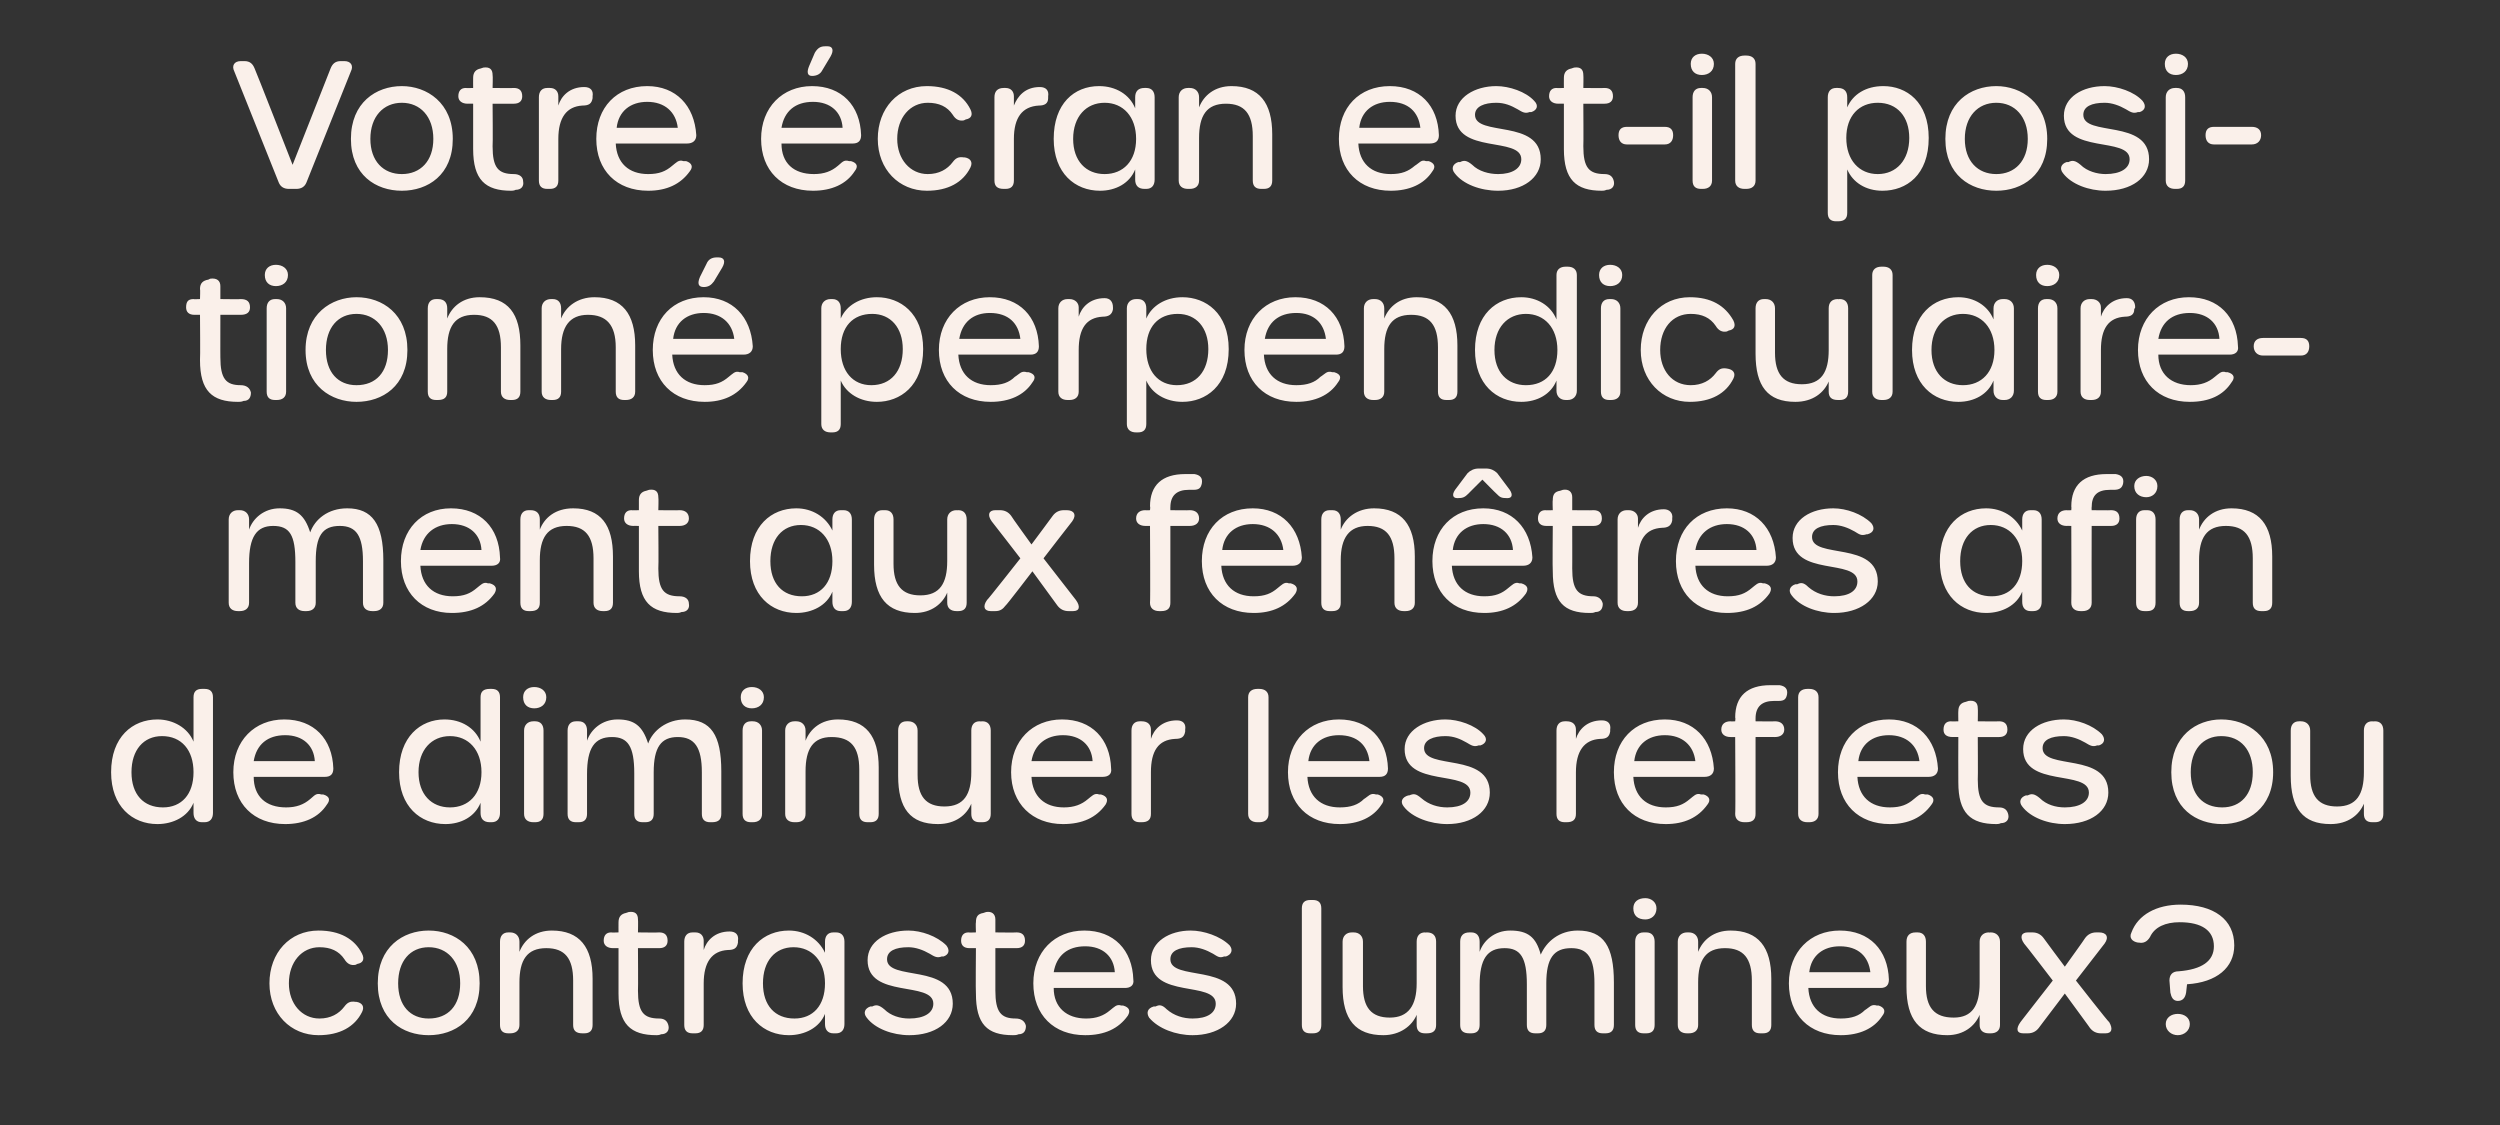
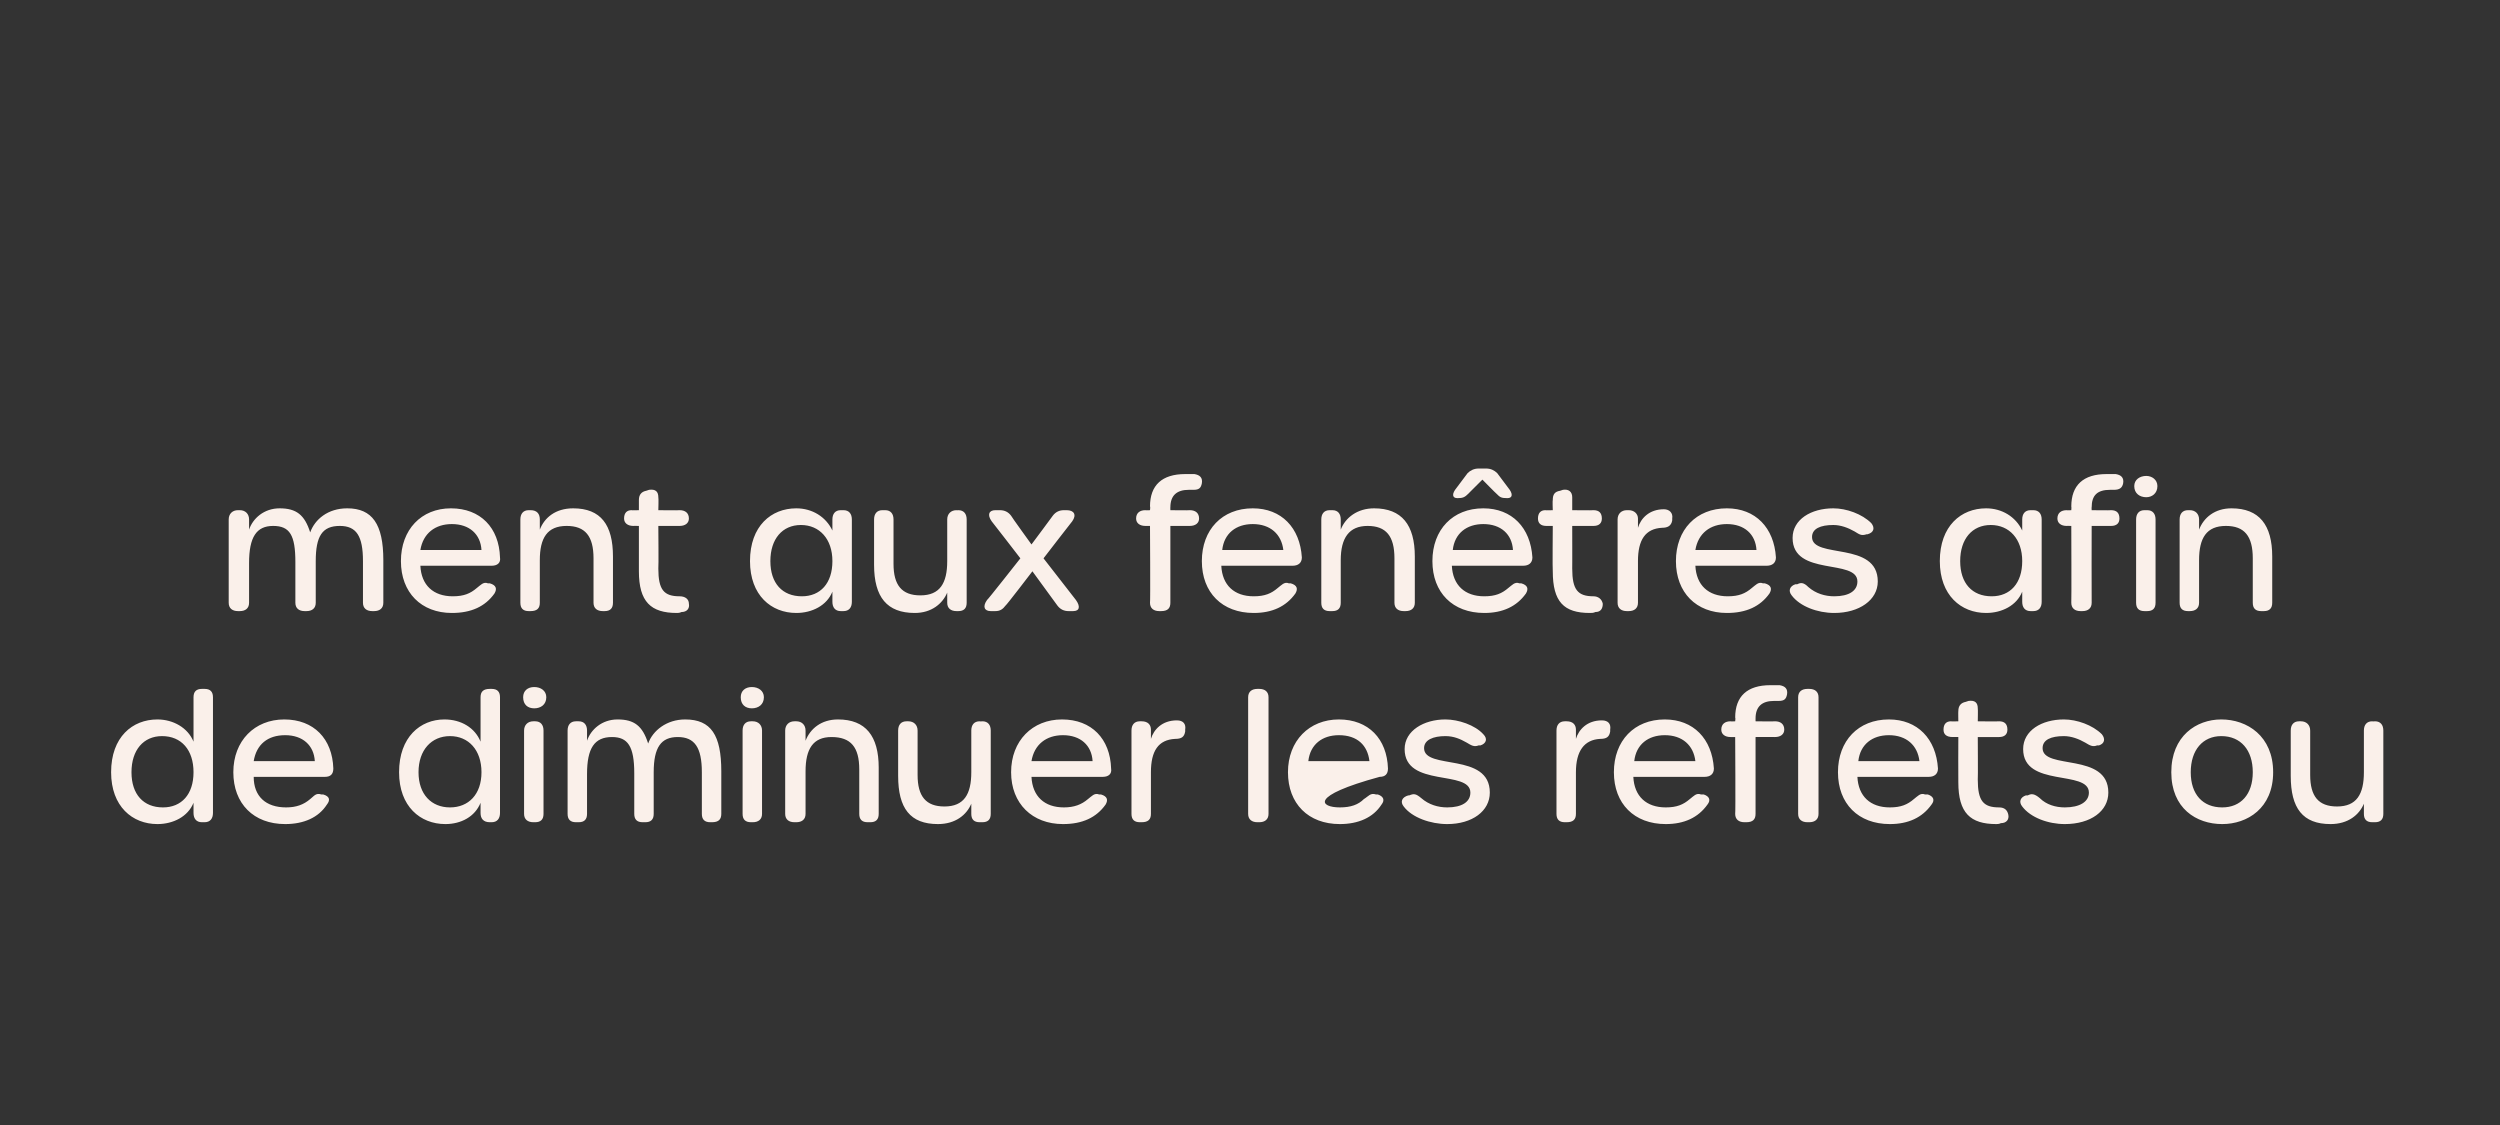
<svg xmlns="http://www.w3.org/2000/svg" version="1.1" width="270px" height="121.5px" viewBox="0 -6 270 121.5" style="top:-6px">
  <rect x="0" y="-6" width="270" height="121.5" fill="#333333" stroke="none" />
  <desc>Votre cran est il positionn perpendiculairement aux fen tres afin de diminuer les reflets ou contrastes lumineux ?</desc>
  <defs />
  <g id="Polygon15346">
-     <path d="M 29.1 100.2 C 29.1 96.9 31.3 94.5 34.4 94.5 C 36.7 94.5 38.3 95.4 39.1 97 C 39.4 97.6 39.2 98 38.6 98.1 C 38.6 98.1 38.4 98.2 38.4 98.2 C 37.9 98.3 37.5 98.1 37.2 97.6 C 36.6 96.7 35.7 96.3 34.5 96.3 C 32.6 96.3 31.2 97.9 31.2 100.2 C 31.2 102.4 32.6 104 34.5 104 C 35.7 104 36.6 103.5 37.2 102.7 C 37.5 102.3 37.8 102.1 38.4 102.2 C 38.4 102.2 38.5 102.2 38.5 102.2 C 39.1 102.3 39.4 102.7 39.1 103.3 C 38.3 104.9 36.7 105.8 34.4 105.8 C 31.4 105.8 29.1 103.5 29.1 100.2 Z M 40.8 100.2 C 40.8 96.3 43.5 94.5 46.3 94.5 C 49.1 94.5 51.8 96.3 51.8 100.2 C 51.8 104.1 49.1 105.8 46.3 105.8 C 43.5 105.8 40.8 104.1 40.8 100.2 Z M 49.7 100.2 C 49.7 97.8 48.3 96.3 46.3 96.3 C 44.3 96.3 43 97.8 43 100.2 C 43 102.6 44.3 104 46.3 104 C 48.4 104 49.7 102.6 49.7 100.2 Z M 59.6 94.5 C 62.6 94.5 64 96.3 64 99.7 C 64 99.7 64 104.7 64 104.7 C 64 105.3 63.7 105.6 63.1 105.6 C 63.1 105.6 62.9 105.6 62.9 105.6 C 62.2 105.6 61.9 105.3 61.9 104.7 C 61.9 104.7 61.9 99.9 61.9 99.9 C 61.9 97.5 61 96.4 59 96.4 C 56.9 96.4 56.1 97.7 56.1 100.1 C 56.1 100.1 56.1 104.7 56.1 104.7 C 56.1 105.3 55.7 105.6 55.1 105.6 C 55.1 105.6 54.9 105.6 54.9 105.6 C 54.3 105.6 54 105.3 54 104.7 C 54 104.7 54 95.7 54 95.7 C 54 95.1 54.3 94.7 54.9 94.7 C 54.9 94.7 55.1 94.7 55.1 94.7 C 55.7 94.7 56.1 95.1 56.1 95.7 C 56.1 95.7 56.1 96.8 56.1 96.8 C 56.6 95.5 57.8 94.5 59.6 94.5 C 59.6 94.5 59.6 94.5 59.6 94.5 Z M 70.9 105.8 C 68.1 105.8 66.8 104.6 66.8 101.3 C 66.79 101.27 66.8 96.4 66.8 96.4 C 66.8 96.4 66.16 96.39 66.2 96.4 C 65.6 96.4 65.2 96.1 65.2 95.6 C 65.2 95 65.5 94.7 66 94.7 C 66.01 94.73 66.8 94.7 66.8 94.7 C 66.8 94.7 66.79 93.59 66.8 93.6 C 66.8 93 67.1 92.7 67.6 92.6 C 67.6 92.6 67.9 92.5 67.9 92.5 C 68.6 92.4 68.9 92.7 68.9 93.3 C 68.93 93.35 68.9 94.7 68.9 94.7 C 68.9 94.7 71.19 94.73 71.2 94.7 C 71.8 94.7 72.1 95 72.1 95.6 C 72.1 96.1 71.8 96.4 71.2 96.4 C 71.19 96.39 68.9 96.4 68.9 96.4 C 68.9 96.4 68.93 101.02 68.9 101 C 68.9 103.3 69.5 104 71.2 104 C 71.8 104 72.1 104.3 72.2 104.8 C 72.3 105.3 72 105.7 71.4 105.7 C 71.2 105.8 71 105.8 70.9 105.8 C 70.9 105.8 70.9 105.8 70.9 105.8 Z M 78.8 94.6 C 79.5 94.6 79.8 95 79.7 95.6 C 79.7 95.6 79.7 95.8 79.7 95.8 C 79.6 96.4 79.3 96.6 78.6 96.6 C 76.9 96.7 76 97.9 76 100.2 C 76 100.2 76 104.7 76 104.7 C 76 105.3 75.7 105.6 75.1 105.6 C 75.1 105.6 74.8 105.6 74.8 105.6 C 74.2 105.6 73.9 105.3 73.9 104.7 C 73.9 104.7 73.9 95.7 73.9 95.7 C 73.9 95.1 74.2 94.7 74.8 94.7 C 74.8 94.7 75.1 94.7 75.1 94.7 C 75.7 94.7 76 95.1 76 95.6 C 76 95.6 76 96.6 76 96.6 C 76.3 95.6 77.2 94.6 78.8 94.6 C 78.8 94.6 78.8 94.6 78.8 94.6 Z M 80.2 100.2 C 80.2 96.4 82.5 94.5 85.2 94.5 C 86.9 94.5 88.4 95.4 89.1 96.9 C 89.1 96.9 89.1 95.7 89.1 95.7 C 89.1 95.1 89.4 94.7 90 94.7 C 90 94.7 90.3 94.7 90.3 94.7 C 90.9 94.7 91.2 95.1 91.2 95.7 C 91.2 95.7 91.2 104.6 91.2 104.6 C 91.2 105.2 90.9 105.6 90.3 105.6 C 90.3 105.6 90 105.6 90 105.6 C 89.4 105.6 89.1 105.2 89.1 104.6 C 89.1 104.6 89.1 103.5 89.1 103.5 C 88.5 105 86.9 105.8 85.2 105.8 C 82.5 105.8 80.2 103.9 80.2 100.2 Z M 89.1 100.2 C 89.1 97.8 87.7 96.3 85.7 96.3 C 83.7 96.3 82.4 97.8 82.4 100.2 C 82.4 102.6 83.7 104 85.8 104 C 87.8 104 89.1 102.6 89.1 100.2 Z M 98.2 105.8 C 96.4 105.8 94.5 105.1 93.6 103.9 C 93.2 103.4 93.4 102.9 94 102.7 C 94 102.7 94.2 102.7 94.2 102.7 C 94.6 102.5 94.9 102.5 95.5 103 C 96.2 103.7 97.2 104 98.2 104 C 99.8 104 100.8 103.4 100.8 102.4 C 100.8 99.9 93.7 101.9 93.7 97.7 C 93.7 95.7 95.7 94.5 98.1 94.5 C 99.5 94.5 101.2 95.1 102.2 96.1 C 102.6 96.6 102.5 97.1 101.9 97.3 C 101.9 97.3 101.7 97.3 101.7 97.3 C 101.2 97.5 100.9 97.3 100.4 97 C 99.7 96.6 98.9 96.3 98.1 96.3 C 96.7 96.3 95.8 96.7 95.8 97.6 C 95.8 100 102.9 98 102.9 102.4 C 102.9 104.4 101 105.8 98.2 105.8 C 98.2 105.8 98.2 105.8 98.2 105.8 Z M 109.4 105.8 C 106.6 105.8 105.4 104.6 105.4 101.3 C 105.36 101.27 105.4 96.4 105.4 96.4 C 105.4 96.4 104.73 96.39 104.7 96.4 C 104.1 96.4 103.8 96.1 103.8 95.6 C 103.8 95 104.1 94.7 104.6 94.7 C 104.58 94.73 105.4 94.7 105.4 94.7 C 105.4 94.7 105.36 93.59 105.4 93.6 C 105.4 93 105.6 92.7 106.2 92.6 C 106.2 92.6 106.5 92.5 106.5 92.5 C 107.1 92.4 107.5 92.7 107.5 93.3 C 107.5 93.35 107.5 94.7 107.5 94.7 C 107.5 94.7 109.76 94.73 109.8 94.7 C 110.4 94.7 110.7 95 110.7 95.6 C 110.7 96.1 110.4 96.4 109.8 96.4 C 109.76 96.39 107.5 96.4 107.5 96.4 C 107.5 96.4 107.5 101.02 107.5 101 C 107.5 103.3 108.1 104 109.7 104 C 110.3 104 110.7 104.3 110.8 104.8 C 110.8 105.3 110.6 105.7 110 105.7 C 109.8 105.8 109.6 105.8 109.4 105.8 C 109.4 105.8 109.4 105.8 109.4 105.8 Z M 111.6 100.2 C 111.6 96.8 113.9 94.5 117.1 94.5 C 120.3 94.5 122.3 96.6 122.4 99.8 C 122.5 100.4 122.1 100.7 121.5 100.7 C 121.5 100.7 113.8 100.7 113.8 100.7 C 113.8 102.8 115.2 104 117.3 104 C 118.4 104 119.2 103.7 119.9 103.1 C 120.3 102.8 120.6 102.4 121.1 102.6 C 121.1 102.6 121.3 102.6 121.3 102.6 C 122 102.8 122.1 103.2 121.8 103.7 C 120.8 105.1 119.3 105.8 117.2 105.8 C 113.8 105.8 111.6 103.6 111.6 100.2 Z M 120.4 99 C 120.3 97.3 119.1 96.2 117.2 96.2 C 115.3 96.2 114.1 97.2 113.8 99 C 113.8 99 120.4 99 120.4 99 Z M 128.8 105.8 C 127 105.8 125.1 105.1 124.1 103.9 C 123.8 103.4 123.9 102.9 124.6 102.7 C 124.6 102.7 124.8 102.7 124.8 102.7 C 125.2 102.5 125.5 102.5 126 103 C 126.8 103.7 127.8 104 128.8 104 C 130.4 104 131.3 103.4 131.3 102.4 C 131.3 99.9 124.3 101.9 124.3 97.7 C 124.3 95.7 126.3 94.5 128.6 94.5 C 130 94.5 131.8 95.1 132.8 96.1 C 133.2 96.6 133 97.1 132.4 97.3 C 132.4 97.3 132.2 97.3 132.2 97.3 C 131.7 97.5 131.5 97.3 131 97 C 130.3 96.6 129.5 96.3 128.7 96.3 C 127.3 96.3 126.4 96.7 126.4 97.6 C 126.4 100 133.5 98 133.5 102.4 C 133.5 104.4 131.5 105.8 128.8 105.8 C 128.8 105.8 128.8 105.8 128.8 105.8 Z M 140.6 104.7 C 140.6 104.7 140.6 92.1 140.6 92.1 C 140.6 91.5 140.9 91.2 141.5 91.2 C 141.5 91.2 141.8 91.2 141.8 91.2 C 142.4 91.2 142.7 91.5 142.7 92.1 C 142.7 92.1 142.7 104.7 142.7 104.7 C 142.7 105.3 142.4 105.6 141.8 105.6 C 141.8 105.6 141.5 105.6 141.5 105.6 C 140.9 105.6 140.6 105.3 140.6 104.7 Z M 154.1 94.7 C 154.8 94.7 155.1 95.1 155.1 95.7 C 155.1 95.7 155.1 104.7 155.1 104.7 C 155.1 105.3 154.8 105.6 154.1 105.6 C 154.1 105.6 153.9 105.6 153.9 105.6 C 153.3 105.6 153 105.3 153 104.7 C 153 104.7 153 103.6 153 103.6 C 152.5 104.8 151.2 105.8 149.4 105.8 C 146.4 105.8 145 104.1 145 100.6 C 145 100.6 145 95.7 145 95.7 C 145 95.1 145.4 94.7 146 94.7 C 146 94.7 146.2 94.7 146.2 94.7 C 146.8 94.7 147.2 95.1 147.2 95.7 C 147.2 95.7 147.2 100.5 147.2 100.5 C 147.2 102.8 148.1 103.9 150.1 103.9 C 152.1 103.9 153 102.6 153 100.2 C 153 100.2 153 95.7 153 95.7 C 153 95.1 153.3 94.7 153.9 94.7 C 153.92 94.73 154.1 94.7 154.1 94.7 C 154.1 94.7 154.15 94.73 154.1 94.7 Z M 170.4 94.5 C 173.2 94.5 174.3 96.2 174.3 100.1 C 174.3 100.1 174.3 104.7 174.3 104.7 C 174.3 105.3 174 105.6 173.4 105.6 C 173.4 105.6 173.1 105.6 173.1 105.6 C 172.5 105.6 172.2 105.3 172.2 104.7 C 172.2 104.7 172.2 100.2 172.2 100.2 C 172.2 97.5 171.5 96.4 169.7 96.4 C 167.8 96.4 167 97.5 167 100.2 C 167 100.2 167 104.7 167 104.7 C 167 105.3 166.7 105.6 166.1 105.6 C 166.1 105.6 165.8 105.6 165.8 105.6 C 165.2 105.6 164.9 105.3 164.9 104.7 C 164.9 104.7 164.9 100.3 164.9 100.3 C 164.9 97.4 164.2 96.4 162.5 96.4 C 160.6 96.4 159.8 97.6 159.8 100.4 C 159.8 100.4 159.8 104.7 159.8 104.7 C 159.8 105.3 159.5 105.6 158.9 105.6 C 158.9 105.6 158.7 105.6 158.7 105.6 C 158 105.6 157.7 105.3 157.7 104.7 C 157.7 104.7 157.7 95.7 157.7 95.7 C 157.7 95.1 158 94.7 158.7 94.7 C 158.7 94.7 158.9 94.7 158.9 94.7 C 159.5 94.7 159.8 95.1 159.8 95.7 C 159.8 95.7 159.8 96.8 159.8 96.8 C 160.2 95.6 161.4 94.5 163.1 94.5 C 165 94.5 165.9 95.2 166.4 97.1 C 167 95.7 168.4 94.5 170.4 94.5 C 170.4 94.5 170.4 94.5 170.4 94.5 Z M 176.4 92.1 C 176.4 91.4 176.9 91 177.7 91 C 178.3 91 178.9 91.4 178.9 92.1 C 178.9 92.9 178.3 93.3 177.7 93.3 C 176.9 93.3 176.4 92.9 176.4 92.1 Z M 176.6 104.7 C 176.6 104.7 176.6 95.7 176.6 95.7 C 176.6 95.1 176.9 94.7 177.5 94.7 C 177.5 94.7 177.8 94.7 177.8 94.7 C 178.4 94.7 178.7 95.1 178.7 95.7 C 178.7 95.7 178.7 104.7 178.7 104.7 C 178.7 105.3 178.4 105.6 177.8 105.6 C 177.8 105.6 177.5 105.6 177.5 105.6 C 176.9 105.6 176.6 105.3 176.6 104.7 Z M 186.9 94.5 C 189.9 94.5 191.3 96.3 191.3 99.7 C 191.3 99.7 191.3 104.7 191.3 104.7 C 191.3 105.3 191 105.6 190.4 105.6 C 190.4 105.6 190.1 105.6 190.1 105.6 C 189.5 105.6 189.2 105.3 189.2 104.7 C 189.2 104.7 189.2 99.9 189.2 99.9 C 189.2 97.5 188.3 96.4 186.3 96.4 C 184.2 96.4 183.4 97.7 183.4 100.1 C 183.4 100.1 183.4 104.7 183.4 104.7 C 183.4 105.3 183 105.6 182.4 105.6 C 182.4 105.6 182.2 105.6 182.2 105.6 C 181.6 105.6 181.2 105.3 181.2 104.7 C 181.2 104.7 181.2 95.7 181.2 95.7 C 181.2 95.1 181.6 94.7 182.2 94.7 C 182.2 94.7 182.4 94.7 182.4 94.7 C 183 94.7 183.4 95.1 183.4 95.7 C 183.4 95.7 183.4 96.8 183.4 96.8 C 183.9 95.5 185.1 94.5 186.9 94.5 C 186.9 94.5 186.9 94.5 186.9 94.5 Z M 193.2 100.2 C 193.2 96.8 195.5 94.5 198.7 94.5 C 201.9 94.5 203.9 96.6 204 99.8 C 204 100.4 203.7 100.7 203.1 100.7 C 203.1 100.7 195.3 100.7 195.3 100.7 C 195.4 102.8 196.7 104 198.8 104 C 200 104 200.8 103.7 201.4 103.1 C 201.9 102.8 202.1 102.4 202.7 102.6 C 202.7 102.6 202.9 102.6 202.9 102.6 C 203.5 102.8 203.7 103.2 203.3 103.7 C 202.4 105.1 200.8 105.8 198.8 105.8 C 195.4 105.8 193.2 103.6 193.2 100.2 Z M 202 99 C 201.8 97.3 200.7 96.2 198.7 96.2 C 196.9 96.2 195.6 97.2 195.4 99 C 195.4 99 202 99 202 99 Z M 215 94.7 C 215.6 94.7 216 95.1 216 95.7 C 216 95.7 216 104.7 216 104.7 C 216 105.3 215.6 105.6 215 105.6 C 215 105.6 214.8 105.6 214.8 105.6 C 214.2 105.6 213.8 105.3 213.8 104.7 C 213.8 104.7 213.8 103.6 213.8 103.6 C 213.3 104.8 212.1 105.8 210.3 105.8 C 207.3 105.8 205.9 104.1 205.9 100.6 C 205.9 100.6 205.9 95.7 205.9 95.7 C 205.9 95.1 206.2 94.7 206.9 94.7 C 206.9 94.7 207.1 94.7 207.1 94.7 C 207.7 94.7 208 95.1 208 95.7 C 208 95.7 208 100.5 208 100.5 C 208 102.8 208.9 103.9 211 103.9 C 213 103.9 213.8 102.6 213.8 100.2 C 213.8 100.2 213.8 95.7 213.8 95.7 C 213.8 95.1 214.2 94.7 214.8 94.7 C 214.79 94.73 215 94.7 215 94.7 C 215 94.7 215.02 94.73 215 94.7 Z M 218.2 104.4 C 218.16 104.44 221.7 99.9 221.7 99.9 C 221.7 99.9 218.63 95.89 218.6 95.9 C 218.1 95.2 218.3 94.7 219 94.7 C 219 94.7 219.5 94.7 219.5 94.7 C 220 94.7 220.4 94.9 220.7 95.3 C 220.68 95.3 223 98.4 223 98.4 C 223 98.4 225.22 95.32 225.2 95.3 C 225.5 94.9 225.9 94.7 226.4 94.7 C 226.4 94.7 226.7 94.7 226.7 94.7 C 227.5 94.7 227.8 95.2 227.3 95.9 C 227.31 95.89 224.2 99.9 224.2 99.9 C 224.2 99.9 227.75 104.44 227.8 104.4 C 228.2 105.1 228.1 105.6 227.4 105.6 C 227.4 105.6 226.9 105.6 226.9 105.6 C 226.4 105.6 226 105.4 225.7 105 C 225.74 105.03 223 101.3 223 101.3 C 223 101.3 220.17 105.03 220.2 105 C 219.9 105.4 219.5 105.6 219 105.6 C 219 105.6 218.5 105.6 218.5 105.6 C 217.8 105.6 217.7 105.1 218.2 104.4 Z M 235.2 102.1 C 234.7 102.1 234.5 101.7 234.4 101.2 C 234.4 101.2 234.3 99.9 234.3 99.9 C 234.3 99.3 234.6 98.9 235.3 98.9 C 237.8 98.7 239.1 97.8 239.1 96.2 C 239.1 94.5 237.8 93.6 235.4 93.6 C 233.9 93.6 232.7 94.1 232.2 95.2 C 231.9 95.7 231.5 95.9 231 95.8 C 231 95.8 230.9 95.8 230.9 95.8 C 230.3 95.7 229.9 95.3 230.2 94.7 C 230.9 92.8 232.9 91.7 235.5 91.7 C 239.1 91.7 241.3 93.3 241.3 96.1 C 241.3 98.5 239.4 100.1 236.2 100.3 C 236.2 100.3 236.1 101.2 236.1 101.2 C 236 101.8 235.7 102.1 235.2 102.1 C 235.2 102.1 235.2 102.1 235.2 102.1 Z M 233.9 104.6 C 233.9 103.9 234.5 103.5 235.2 103.5 C 235.9 103.5 236.5 103.9 236.5 104.6 C 236.5 105.3 235.9 105.8 235.2 105.8 C 234.5 105.8 233.9 105.3 233.9 104.6 Z " stroke="none" fill="#faf0ea" />
-   </g>
+     </g>
  <g id="Polygon15345">
-     <path d="M 12 77.4 C 12 73.6 14.3 71.7 17 71.7 C 18.7 71.7 20.3 72.6 20.9 74.1 C 20.9 74.1 20.9 69.3 20.9 69.3 C 20.9 68.7 21.2 68.4 21.8 68.4 C 21.8 68.4 22.1 68.4 22.1 68.4 C 22.7 68.4 23 68.7 23 69.3 C 23 69.3 23 81.8 23 81.8 C 23 82.4 22.7 82.8 22.1 82.8 C 22.1 82.8 21.8 82.8 21.8 82.8 C 21.2 82.8 20.9 82.4 20.9 81.8 C 20.9 81.8 20.9 80.7 20.9 80.7 C 20.3 82.2 18.7 83 17 83 C 14.3 83 12 81.1 12 77.4 Z M 20.9 77.4 C 20.9 75 19.6 73.5 17.5 73.5 C 15.5 73.5 14.2 75 14.2 77.4 C 14.2 79.8 15.5 81.2 17.6 81.2 C 19.6 81.2 20.9 79.8 20.9 77.4 Z M 25.2 77.4 C 25.2 74 27.5 71.7 30.7 71.7 C 33.9 71.7 35.9 73.8 36 77 C 36 77.6 35.7 77.9 35.1 77.9 C 35.1 77.9 27.4 77.9 27.4 77.9 C 27.4 80 28.7 81.2 30.9 81.2 C 32 81.2 32.8 80.9 33.5 80.3 C 33.9 80 34.1 79.6 34.7 79.8 C 34.7 79.8 34.9 79.8 34.9 79.8 C 35.6 80 35.7 80.4 35.3 80.9 C 34.4 82.3 32.8 83 30.8 83 C 27.4 83 25.2 80.8 25.2 77.4 Z M 34 76.2 C 33.9 74.5 32.7 73.4 30.8 73.4 C 28.9 73.4 27.7 74.4 27.4 76.2 C 27.4 76.2 34 76.2 34 76.2 Z M 43.1 77.4 C 43.1 73.6 45.4 71.7 48 71.7 C 49.8 71.7 51.3 72.6 51.9 74.1 C 51.9 74.1 51.9 69.3 51.9 69.3 C 51.9 68.7 52.2 68.4 52.9 68.4 C 52.9 68.4 53.1 68.4 53.1 68.4 C 53.7 68.4 54 68.7 54 69.3 C 54 69.3 54 81.8 54 81.8 C 54 82.4 53.7 82.8 53.1 82.8 C 53.1 82.8 52.9 82.8 52.9 82.8 C 52.2 82.8 51.9 82.4 51.9 81.8 C 51.9 81.8 51.9 80.7 51.9 80.7 C 51.3 82.2 49.8 83 48.1 83 C 45.4 83 43.1 81.1 43.1 77.4 Z M 52 77.4 C 52 75 50.6 73.5 48.6 73.5 C 46.6 73.5 45.2 75 45.2 77.4 C 45.2 79.8 46.6 81.2 48.6 81.2 C 50.6 81.2 52 79.8 52 77.4 Z M 56.5 69.3 C 56.5 68.6 57 68.2 57.7 68.2 C 58.4 68.2 59 68.6 59 69.3 C 59 70.1 58.4 70.5 57.7 70.5 C 57 70.5 56.5 70.1 56.5 69.3 Z M 56.6 81.9 C 56.6 81.9 56.6 72.9 56.6 72.9 C 56.6 72.3 57 71.9 57.6 71.9 C 57.6 71.9 57.8 71.9 57.8 71.9 C 58.4 71.9 58.7 72.3 58.7 72.9 C 58.7 72.9 58.7 81.9 58.7 81.9 C 58.7 82.5 58.4 82.8 57.8 82.8 C 57.8 82.8 57.6 82.8 57.6 82.8 C 57 82.8 56.6 82.5 56.6 81.9 Z M 74 71.7 C 76.8 71.7 77.9 73.4 77.9 77.3 C 77.9 77.3 77.9 81.9 77.9 81.9 C 77.9 82.5 77.6 82.8 76.9 82.8 C 76.9 82.8 76.7 82.8 76.7 82.8 C 76.1 82.8 75.8 82.5 75.8 81.9 C 75.8 81.9 75.8 77.4 75.8 77.4 C 75.8 74.7 75 73.6 73.2 73.6 C 71.4 73.6 70.6 74.7 70.6 77.4 C 70.6 77.4 70.6 81.9 70.6 81.9 C 70.6 82.5 70.3 82.8 69.7 82.8 C 69.7 82.8 69.4 82.8 69.4 82.8 C 68.8 82.8 68.5 82.5 68.5 81.9 C 68.5 81.9 68.5 77.5 68.5 77.5 C 68.5 74.6 67.8 73.6 66.1 73.6 C 64.2 73.6 63.4 74.8 63.4 77.6 C 63.4 77.6 63.4 81.9 63.4 81.9 C 63.4 82.5 63.1 82.8 62.5 82.8 C 62.5 82.8 62.2 82.8 62.2 82.8 C 61.6 82.8 61.3 82.5 61.3 81.9 C 61.3 81.9 61.3 72.9 61.3 72.9 C 61.3 72.3 61.6 71.9 62.2 71.9 C 62.2 71.9 62.5 71.9 62.5 71.9 C 63.1 71.9 63.4 72.3 63.4 72.9 C 63.4 72.9 63.4 74 63.4 74 C 63.8 72.8 65 71.7 66.7 71.7 C 68.5 71.7 69.4 72.4 70 74.3 C 70.5 72.9 72 71.7 74 71.7 C 74 71.7 74 71.7 74 71.7 Z M 80 69.3 C 80 68.6 80.5 68.2 81.2 68.2 C 81.9 68.2 82.5 68.6 82.5 69.3 C 82.5 70.1 81.9 70.5 81.2 70.5 C 80.5 70.5 80 70.1 80 69.3 Z M 80.2 81.9 C 80.2 81.9 80.2 72.9 80.2 72.9 C 80.2 72.3 80.5 71.9 81.1 71.9 C 81.1 71.9 81.3 71.9 81.3 71.9 C 81.9 71.9 82.3 72.3 82.3 72.9 C 82.3 72.9 82.3 81.9 82.3 81.9 C 82.3 82.5 81.9 82.8 81.3 82.8 C 81.3 82.8 81.1 82.8 81.1 82.8 C 80.5 82.8 80.2 82.5 80.2 81.9 Z M 90.5 71.7 C 93.5 71.7 94.9 73.5 94.9 76.9 C 94.9 76.9 94.9 81.9 94.9 81.9 C 94.9 82.5 94.6 82.8 94 82.8 C 94 82.8 93.7 82.8 93.7 82.8 C 93.1 82.8 92.8 82.5 92.8 81.9 C 92.8 81.9 92.8 77.1 92.8 77.1 C 92.8 74.7 91.9 73.6 89.8 73.6 C 87.8 73.6 87 74.9 87 77.3 C 87 77.3 87 81.9 87 81.9 C 87 82.5 86.6 82.8 86 82.8 C 86 82.8 85.8 82.8 85.8 82.8 C 85.2 82.8 84.8 82.5 84.8 81.9 C 84.8 81.9 84.8 72.9 84.8 72.9 C 84.8 72.3 85.2 71.9 85.8 71.9 C 85.8 71.9 86 71.9 86 71.9 C 86.6 71.9 87 72.3 87 72.9 C 87 72.9 87 74 87 74 C 87.5 72.7 88.7 71.7 90.5 71.7 C 90.5 71.7 90.5 71.7 90.5 71.7 Z M 106.1 71.9 C 106.7 71.9 107 72.3 107 72.9 C 107 72.9 107 81.9 107 81.9 C 107 82.5 106.7 82.8 106.1 82.8 C 106.1 82.8 105.8 82.8 105.8 82.8 C 105.2 82.8 104.9 82.5 104.9 81.9 C 104.9 81.9 104.9 80.8 104.9 80.8 C 104.4 82 103.2 83 101.3 83 C 98.3 83 97 81.3 97 77.8 C 97 77.8 97 72.9 97 72.9 C 97 72.3 97.3 71.9 97.9 71.9 C 97.9 71.9 98.1 71.9 98.1 71.9 C 98.7 71.9 99.1 72.3 99.1 72.9 C 99.1 72.9 99.1 77.7 99.1 77.7 C 99.1 80 100 81.1 102 81.1 C 104.1 81.1 104.9 79.8 104.9 77.4 C 104.9 77.4 104.9 72.9 104.9 72.9 C 104.9 72.3 105.2 71.9 105.8 71.9 C 105.85 71.93 106.1 71.9 106.1 71.9 C 106.1 71.9 106.07 71.93 106.1 71.9 Z M 109.2 77.4 C 109.2 74 111.5 71.7 114.7 71.7 C 117.9 71.7 119.9 73.8 120 77 C 120.1 77.6 119.7 77.9 119.1 77.9 C 119.1 77.9 111.4 77.9 111.4 77.9 C 111.5 80 112.8 81.2 114.9 81.2 C 116 81.2 116.8 80.9 117.5 80.3 C 117.9 80 118.2 79.6 118.7 79.8 C 118.7 79.8 118.9 79.8 118.9 79.8 C 119.6 80 119.7 80.4 119.4 80.9 C 118.4 82.3 116.9 83 114.8 83 C 111.5 83 109.2 80.8 109.2 77.4 Z M 118 76.2 C 117.9 74.5 116.7 73.4 114.8 73.4 C 113 73.4 111.7 74.4 111.4 76.2 C 111.4 76.2 118 76.2 118 76.2 Z M 127.1 71.8 C 127.8 71.8 128.1 72.2 128 72.8 C 128 72.8 128 73 128 73 C 127.9 73.6 127.6 73.8 126.9 73.8 C 125.1 73.9 124.3 75.1 124.3 77.4 C 124.3 77.4 124.3 81.9 124.3 81.9 C 124.3 82.5 124 82.8 123.3 82.8 C 123.3 82.8 123.1 82.8 123.1 82.8 C 122.5 82.8 122.2 82.5 122.2 81.9 C 122.2 81.9 122.2 72.9 122.2 72.9 C 122.2 72.3 122.5 71.9 123.1 71.9 C 123.1 71.9 123.3 71.9 123.3 71.9 C 124 71.9 124.3 72.3 124.3 72.8 C 124.3 72.8 124.3 73.8 124.3 73.8 C 124.6 72.8 125.5 71.8 127.1 71.8 C 127.1 71.8 127.1 71.8 127.1 71.8 Z M 134.8 81.9 C 134.8 81.9 134.8 69.3 134.8 69.3 C 134.8 68.7 135.2 68.4 135.8 68.4 C 135.8 68.4 136 68.4 136 68.4 C 136.6 68.4 137 68.7 137 69.3 C 137 69.3 137 81.9 137 81.9 C 137 82.5 136.6 82.8 136 82.8 C 136 82.8 135.8 82.8 135.8 82.8 C 135.2 82.8 134.8 82.5 134.8 81.9 Z M 139.1 77.4 C 139.1 74 141.4 71.7 144.6 71.7 C 147.8 71.7 149.8 73.8 149.9 77 C 149.9 77.6 149.6 77.9 149 77.9 C 149 77.9 141.2 77.9 141.2 77.9 C 141.3 80 142.6 81.2 144.7 81.2 C 145.9 81.2 146.7 80.9 147.3 80.3 C 147.8 80 148 79.6 148.6 79.8 C 148.6 79.8 148.8 79.8 148.8 79.8 C 149.4 80 149.6 80.4 149.2 80.9 C 148.3 82.3 146.7 83 144.7 83 C 141.3 83 139.1 80.8 139.1 77.4 Z M 147.9 76.2 C 147.7 74.5 146.6 73.4 144.6 73.4 C 142.8 73.4 141.5 74.4 141.3 76.2 C 141.3 76.2 147.9 76.2 147.9 76.2 Z M 156.3 83 C 154.5 83 152.5 82.3 151.6 81.1 C 151.2 80.6 151.4 80.1 152.1 79.9 C 152.1 79.9 152.2 79.9 152.2 79.9 C 152.7 79.7 152.9 79.7 153.5 80.2 C 154.3 80.9 155.3 81.2 156.3 81.2 C 157.9 81.2 158.8 80.6 158.8 79.6 C 158.8 77.1 151.7 79.1 151.7 74.9 C 151.7 72.9 153.8 71.7 156.1 71.7 C 157.5 71.7 159.3 72.3 160.2 73.3 C 160.7 73.8 160.5 74.3 159.9 74.5 C 159.9 74.5 159.7 74.5 159.7 74.5 C 159.2 74.7 158.9 74.5 158.4 74.2 C 157.7 73.8 157 73.5 156.1 73.5 C 154.8 73.5 153.8 73.9 153.8 74.8 C 153.8 77.2 160.9 75.2 160.9 79.6 C 160.9 81.6 159 83 156.3 83 C 156.3 83 156.3 83 156.3 83 Z M 173 71.8 C 173.7 71.8 174 72.2 173.9 72.8 C 173.9 72.8 173.9 73 173.9 73 C 173.8 73.6 173.5 73.8 172.8 73.8 C 171.1 73.9 170.2 75.1 170.2 77.4 C 170.2 77.4 170.2 81.9 170.2 81.9 C 170.2 82.5 169.9 82.8 169.2 82.8 C 169.2 82.8 169 82.8 169 82.8 C 168.4 82.8 168.1 82.5 168.1 81.9 C 168.1 81.9 168.1 72.9 168.1 72.9 C 168.1 72.3 168.4 71.9 169 71.9 C 169 71.9 169.2 71.9 169.2 71.9 C 169.9 71.9 170.2 72.3 170.2 72.8 C 170.2 72.8 170.2 73.8 170.2 73.8 C 170.5 72.8 171.4 71.8 173 71.8 C 173 71.8 173 71.8 173 71.8 Z M 174.3 77.4 C 174.3 74 176.5 71.7 179.8 71.7 C 182.9 71.7 184.9 73.8 185.1 77 C 185.1 77.6 184.7 77.9 184.1 77.9 C 184.1 77.9 176.4 77.9 176.4 77.9 C 176.5 80 177.8 81.2 179.9 81.2 C 181.1 81.2 181.8 80.9 182.5 80.3 C 182.9 80 183.2 79.6 183.7 79.8 C 183.7 79.8 184 79.8 184 79.8 C 184.6 80 184.8 80.4 184.4 80.9 C 183.4 82.3 181.9 83 179.9 83 C 176.5 83 174.3 80.8 174.3 77.4 Z M 183.1 76.2 C 182.9 74.5 181.7 73.4 179.8 73.4 C 178 73.4 176.7 74.4 176.5 76.2 C 176.5 76.2 183.1 76.2 183.1 76.2 Z M 188.4 82.8 C 187.8 82.8 187.4 82.5 187.4 81.9 C 187.45 81.85 187.4 73.6 187.4 73.6 C 187.4 73.6 186.9 73.59 186.9 73.6 C 186.3 73.6 185.9 73.3 185.9 72.8 C 185.9 72.2 186.3 71.9 186.9 71.9 C 186.9 71.93 187.4 71.9 187.4 71.9 C 187.4 71.9 187.45 71.5 187.4 71.5 C 187.4 69.2 188.7 68 191.2 68 C 191.5 68 191.9 68 192.2 68 C 192.8 68.1 193.1 68.4 193 69 C 192.9 69.5 192.7 69.7 192.1 69.7 C 191.9 69.7 191.8 69.7 191.6 69.7 C 190.3 69.7 189.6 70.3 189.6 71.6 C 189.6 71.55 189.6 71.9 189.6 71.9 C 189.6 71.9 191.71 71.93 191.7 71.9 C 192.3 71.9 192.7 72.2 192.7 72.8 C 192.7 73.3 192.3 73.6 191.7 73.6 C 191.71 73.59 189.6 73.6 189.6 73.6 C 189.6 73.6 189.6 81.85 189.6 81.9 C 189.6 82.5 189.3 82.8 188.6 82.8 C 188.65 82.8 188.4 82.8 188.4 82.8 C 188.4 82.8 188.4 82.8 188.4 82.8 Z M 194.2 81.9 C 194.2 81.9 194.2 69.3 194.2 69.3 C 194.2 68.7 194.6 68.4 195.2 68.4 C 195.2 68.4 195.4 68.4 195.4 68.4 C 196 68.4 196.4 68.7 196.4 69.3 C 196.4 69.3 196.4 81.9 196.4 81.9 C 196.4 82.5 196 82.8 195.4 82.8 C 195.4 82.8 195.2 82.8 195.2 82.8 C 194.6 82.8 194.2 82.5 194.2 81.9 Z M 198.5 77.4 C 198.5 74 200.7 71.7 204 71.7 C 207.1 71.7 209.1 73.8 209.3 77 C 209.3 77.6 208.9 77.9 208.3 77.9 C 208.3 77.9 200.6 77.9 200.6 77.9 C 200.7 80 202 81.2 204.1 81.2 C 205.3 81.2 206 80.9 206.7 80.3 C 207.1 80 207.4 79.6 207.9 79.8 C 207.9 79.8 208.2 79.8 208.2 79.8 C 208.8 80 209 80.4 208.6 80.9 C 207.6 82.3 206.1 83 204.1 83 C 200.7 83 198.5 80.8 198.5 77.4 Z M 207.3 76.2 C 207.1 74.5 205.9 73.4 204 73.4 C 202.2 73.4 200.9 74.4 200.7 76.2 C 200.7 76.2 207.3 76.2 207.3 76.2 Z M 215.6 83 C 212.8 83 211.5 81.8 211.5 78.5 C 211.48 78.47 211.5 73.6 211.5 73.6 C 211.5 73.6 210.86 73.59 210.9 73.6 C 210.2 73.6 209.9 73.3 209.9 72.8 C 209.9 72.2 210.2 71.9 210.7 71.9 C 210.71 71.93 211.5 71.9 211.5 71.9 C 211.5 71.9 211.48 70.79 211.5 70.8 C 211.5 70.2 211.8 69.9 212.3 69.8 C 212.3 69.8 212.6 69.7 212.6 69.7 C 213.3 69.6 213.6 69.9 213.6 70.5 C 213.63 70.55 213.6 71.9 213.6 71.9 C 213.6 71.9 215.89 71.93 215.9 71.9 C 216.5 71.9 216.8 72.2 216.8 72.8 C 216.8 73.3 216.5 73.6 215.9 73.6 C 215.89 73.59 213.6 73.6 213.6 73.6 C 213.6 73.6 213.63 78.22 213.6 78.2 C 213.6 80.5 214.2 81.2 215.9 81.2 C 216.5 81.2 216.8 81.5 216.9 82 C 217 82.5 216.7 82.9 216.1 82.9 C 215.9 83 215.7 83 215.6 83 C 215.6 83 215.6 83 215.6 83 Z M 223 83 C 221.2 83 219.3 82.3 218.4 81.1 C 218 80.6 218.2 80.1 218.8 79.9 C 218.8 79.9 219 79.9 219 79.9 C 219.4 79.7 219.7 79.7 220.3 80.2 C 221 80.9 222 81.2 223 81.2 C 224.6 81.2 225.6 80.6 225.6 79.6 C 225.6 77.1 218.5 79.1 218.5 74.9 C 218.5 72.9 220.5 71.7 222.9 71.7 C 224.3 71.7 226 72.3 227 73.3 C 227.4 73.8 227.3 74.3 226.7 74.5 C 226.7 74.5 226.5 74.5 226.5 74.5 C 226 74.7 225.7 74.5 225.2 74.2 C 224.5 73.8 223.7 73.5 222.9 73.5 C 221.5 73.5 220.6 73.9 220.6 74.8 C 220.6 77.2 227.7 75.2 227.7 79.6 C 227.7 81.6 225.8 83 223 83 C 223 83 223 83 223 83 Z M 234.5 77.4 C 234.5 73.5 237.2 71.7 239.9 71.7 C 242.7 71.7 245.5 73.5 245.5 77.4 C 245.5 81.3 242.7 83 240 83 C 237.2 83 234.5 81.3 234.5 77.4 Z M 243.3 77.4 C 243.3 75 242 73.5 239.9 73.5 C 237.9 73.5 236.6 75 236.6 77.4 C 236.6 79.8 237.9 81.2 240 81.2 C 242 81.2 243.3 79.8 243.3 77.4 Z M 256.5 71.9 C 257.1 71.9 257.4 72.3 257.4 72.9 C 257.4 72.9 257.4 81.9 257.4 81.9 C 257.4 82.5 257.1 82.8 256.5 82.8 C 256.5 82.8 256.2 82.8 256.2 82.8 C 255.6 82.8 255.3 82.5 255.3 81.9 C 255.3 81.9 255.3 80.8 255.3 80.8 C 254.8 82 253.6 83 251.7 83 C 248.7 83 247.4 81.3 247.4 77.8 C 247.4 77.8 247.4 72.9 247.4 72.9 C 247.4 72.3 247.7 71.9 248.3 71.9 C 248.3 71.9 248.5 71.9 248.5 71.9 C 249.1 71.9 249.5 72.3 249.5 72.9 C 249.5 72.9 249.5 77.7 249.5 77.7 C 249.5 80 250.4 81.1 252.4 81.1 C 254.5 81.1 255.3 79.8 255.3 77.4 C 255.3 77.4 255.3 72.9 255.3 72.9 C 255.3 72.3 255.6 71.9 256.2 71.9 C 256.25 71.93 256.5 71.9 256.5 71.9 C 256.5 71.9 256.48 71.93 256.5 71.9 Z " stroke="none" fill="#faf0ea" />
+     <path d="M 12 77.4 C 12 73.6 14.3 71.7 17 71.7 C 18.7 71.7 20.3 72.6 20.9 74.1 C 20.9 74.1 20.9 69.3 20.9 69.3 C 20.9 68.7 21.2 68.4 21.8 68.4 C 21.8 68.4 22.1 68.4 22.1 68.4 C 22.7 68.4 23 68.7 23 69.3 C 23 69.3 23 81.8 23 81.8 C 23 82.4 22.7 82.8 22.1 82.8 C 22.1 82.8 21.8 82.8 21.8 82.8 C 21.2 82.8 20.9 82.4 20.9 81.8 C 20.9 81.8 20.9 80.7 20.9 80.7 C 20.3 82.2 18.7 83 17 83 C 14.3 83 12 81.1 12 77.4 Z M 20.9 77.4 C 20.9 75 19.6 73.5 17.5 73.5 C 15.5 73.5 14.2 75 14.2 77.4 C 14.2 79.8 15.5 81.2 17.6 81.2 C 19.6 81.2 20.9 79.8 20.9 77.4 Z M 25.2 77.4 C 25.2 74 27.5 71.7 30.7 71.7 C 33.9 71.7 35.9 73.8 36 77 C 36 77.6 35.7 77.9 35.1 77.9 C 35.1 77.9 27.4 77.9 27.4 77.9 C 27.4 80 28.7 81.2 30.9 81.2 C 32 81.2 32.8 80.9 33.5 80.3 C 33.9 80 34.1 79.6 34.7 79.8 C 34.7 79.8 34.9 79.8 34.9 79.8 C 35.6 80 35.7 80.4 35.3 80.9 C 34.4 82.3 32.8 83 30.8 83 C 27.4 83 25.2 80.8 25.2 77.4 Z M 34 76.2 C 33.9 74.5 32.7 73.4 30.8 73.4 C 28.9 73.4 27.7 74.4 27.4 76.2 C 27.4 76.2 34 76.2 34 76.2 Z M 43.1 77.4 C 43.1 73.6 45.4 71.7 48 71.7 C 49.8 71.7 51.3 72.6 51.9 74.1 C 51.9 74.1 51.9 69.3 51.9 69.3 C 51.9 68.7 52.2 68.4 52.9 68.4 C 52.9 68.4 53.1 68.4 53.1 68.4 C 53.7 68.4 54 68.7 54 69.3 C 54 69.3 54 81.8 54 81.8 C 54 82.4 53.7 82.8 53.1 82.8 C 53.1 82.8 52.9 82.8 52.9 82.8 C 52.2 82.8 51.9 82.4 51.9 81.8 C 51.9 81.8 51.9 80.7 51.9 80.7 C 51.3 82.2 49.8 83 48.1 83 C 45.4 83 43.1 81.1 43.1 77.4 Z M 52 77.4 C 52 75 50.6 73.5 48.6 73.5 C 46.6 73.5 45.2 75 45.2 77.4 C 45.2 79.8 46.6 81.2 48.6 81.2 C 50.6 81.2 52 79.8 52 77.4 Z M 56.5 69.3 C 56.5 68.6 57 68.2 57.7 68.2 C 58.4 68.2 59 68.6 59 69.3 C 59 70.1 58.4 70.5 57.7 70.5 C 57 70.5 56.5 70.1 56.5 69.3 Z M 56.6 81.9 C 56.6 81.9 56.6 72.9 56.6 72.9 C 56.6 72.3 57 71.9 57.6 71.9 C 57.6 71.9 57.8 71.9 57.8 71.9 C 58.4 71.9 58.7 72.3 58.7 72.9 C 58.7 72.9 58.7 81.9 58.7 81.9 C 58.7 82.5 58.4 82.8 57.8 82.8 C 57.8 82.8 57.6 82.8 57.6 82.8 C 57 82.8 56.6 82.5 56.6 81.9 Z M 74 71.7 C 76.8 71.7 77.9 73.4 77.9 77.3 C 77.9 77.3 77.9 81.9 77.9 81.9 C 77.9 82.5 77.6 82.8 76.9 82.8 C 76.9 82.8 76.7 82.8 76.7 82.8 C 76.1 82.8 75.8 82.5 75.8 81.9 C 75.8 81.9 75.8 77.4 75.8 77.4 C 75.8 74.7 75 73.6 73.2 73.6 C 71.4 73.6 70.6 74.7 70.6 77.4 C 70.6 77.4 70.6 81.9 70.6 81.9 C 70.6 82.5 70.3 82.8 69.7 82.8 C 69.7 82.8 69.4 82.8 69.4 82.8 C 68.8 82.8 68.5 82.5 68.5 81.9 C 68.5 81.9 68.5 77.5 68.5 77.5 C 68.5 74.6 67.8 73.6 66.1 73.6 C 64.2 73.6 63.4 74.8 63.4 77.6 C 63.4 77.6 63.4 81.9 63.4 81.9 C 63.4 82.5 63.1 82.8 62.5 82.8 C 62.5 82.8 62.2 82.8 62.2 82.8 C 61.6 82.8 61.3 82.5 61.3 81.9 C 61.3 81.9 61.3 72.9 61.3 72.9 C 61.3 72.3 61.6 71.9 62.2 71.9 C 62.2 71.9 62.5 71.9 62.5 71.9 C 63.1 71.9 63.4 72.3 63.4 72.9 C 63.4 72.9 63.4 74 63.4 74 C 63.8 72.8 65 71.7 66.7 71.7 C 68.5 71.7 69.4 72.4 70 74.3 C 70.5 72.9 72 71.7 74 71.7 C 74 71.7 74 71.7 74 71.7 Z M 80 69.3 C 80 68.6 80.5 68.2 81.2 68.2 C 81.9 68.2 82.5 68.6 82.5 69.3 C 82.5 70.1 81.9 70.5 81.2 70.5 C 80.5 70.5 80 70.1 80 69.3 Z M 80.2 81.9 C 80.2 81.9 80.2 72.9 80.2 72.9 C 80.2 72.3 80.5 71.9 81.1 71.9 C 81.1 71.9 81.3 71.9 81.3 71.9 C 81.9 71.9 82.3 72.3 82.3 72.9 C 82.3 72.9 82.3 81.9 82.3 81.9 C 82.3 82.5 81.9 82.8 81.3 82.8 C 81.3 82.8 81.1 82.8 81.1 82.8 C 80.5 82.8 80.2 82.5 80.2 81.9 Z M 90.5 71.7 C 93.5 71.7 94.9 73.5 94.9 76.9 C 94.9 76.9 94.9 81.9 94.9 81.9 C 94.9 82.5 94.6 82.8 94 82.8 C 94 82.8 93.7 82.8 93.7 82.8 C 93.1 82.8 92.8 82.5 92.8 81.9 C 92.8 81.9 92.8 77.1 92.8 77.1 C 92.8 74.7 91.9 73.6 89.8 73.6 C 87.8 73.6 87 74.9 87 77.3 C 87 77.3 87 81.9 87 81.9 C 87 82.5 86.6 82.8 86 82.8 C 86 82.8 85.8 82.8 85.8 82.8 C 85.2 82.8 84.8 82.5 84.8 81.9 C 84.8 81.9 84.8 72.9 84.8 72.9 C 84.8 72.3 85.2 71.9 85.8 71.9 C 85.8 71.9 86 71.9 86 71.9 C 86.6 71.9 87 72.3 87 72.9 C 87 72.9 87 74 87 74 C 87.5 72.7 88.7 71.7 90.5 71.7 C 90.5 71.7 90.5 71.7 90.5 71.7 Z M 106.1 71.9 C 106.7 71.9 107 72.3 107 72.9 C 107 72.9 107 81.9 107 81.9 C 107 82.5 106.7 82.8 106.1 82.8 C 106.1 82.8 105.8 82.8 105.8 82.8 C 105.2 82.8 104.9 82.5 104.9 81.9 C 104.9 81.9 104.9 80.8 104.9 80.8 C 104.4 82 103.2 83 101.3 83 C 98.3 83 97 81.3 97 77.8 C 97 77.8 97 72.9 97 72.9 C 97 72.3 97.3 71.9 97.9 71.9 C 97.9 71.9 98.1 71.9 98.1 71.9 C 98.7 71.9 99.1 72.3 99.1 72.9 C 99.1 72.9 99.1 77.7 99.1 77.7 C 99.1 80 100 81.1 102 81.1 C 104.1 81.1 104.9 79.8 104.9 77.4 C 104.9 77.4 104.9 72.9 104.9 72.9 C 104.9 72.3 105.2 71.9 105.8 71.9 C 105.85 71.93 106.1 71.9 106.1 71.9 C 106.1 71.9 106.07 71.93 106.1 71.9 Z M 109.2 77.4 C 109.2 74 111.5 71.7 114.7 71.7 C 117.9 71.7 119.9 73.8 120 77 C 120.1 77.6 119.7 77.9 119.1 77.9 C 119.1 77.9 111.4 77.9 111.4 77.9 C 111.5 80 112.8 81.2 114.9 81.2 C 116 81.2 116.8 80.9 117.5 80.3 C 117.9 80 118.2 79.6 118.7 79.8 C 118.7 79.8 118.9 79.8 118.9 79.8 C 119.6 80 119.7 80.4 119.4 80.9 C 118.4 82.3 116.9 83 114.8 83 C 111.5 83 109.2 80.8 109.2 77.4 Z M 118 76.2 C 117.9 74.5 116.7 73.4 114.8 73.4 C 113 73.4 111.7 74.4 111.4 76.2 C 111.4 76.2 118 76.2 118 76.2 Z M 127.1 71.8 C 127.8 71.8 128.1 72.2 128 72.8 C 128 72.8 128 73 128 73 C 127.9 73.6 127.6 73.8 126.9 73.8 C 125.1 73.9 124.3 75.1 124.3 77.4 C 124.3 77.4 124.3 81.9 124.3 81.9 C 124.3 82.5 124 82.8 123.3 82.8 C 123.3 82.8 123.1 82.8 123.1 82.8 C 122.5 82.8 122.2 82.5 122.2 81.9 C 122.2 81.9 122.2 72.9 122.2 72.9 C 122.2 72.3 122.5 71.9 123.1 71.9 C 123.1 71.9 123.3 71.9 123.3 71.9 C 124 71.9 124.3 72.3 124.3 72.8 C 124.3 72.8 124.3 73.8 124.3 73.8 C 124.6 72.8 125.5 71.8 127.1 71.8 C 127.1 71.8 127.1 71.8 127.1 71.8 Z M 134.8 81.9 C 134.8 81.9 134.8 69.3 134.8 69.3 C 134.8 68.7 135.2 68.4 135.8 68.4 C 135.8 68.4 136 68.4 136 68.4 C 136.6 68.4 137 68.7 137 69.3 C 137 69.3 137 81.9 137 81.9 C 137 82.5 136.6 82.8 136 82.8 C 136 82.8 135.8 82.8 135.8 82.8 C 135.2 82.8 134.8 82.5 134.8 81.9 Z M 139.1 77.4 C 139.1 74 141.4 71.7 144.6 71.7 C 147.8 71.7 149.8 73.8 149.9 77 C 149.9 77.6 149.6 77.9 149 77.9 C 141.3 80 142.6 81.2 144.7 81.2 C 145.9 81.2 146.7 80.9 147.3 80.3 C 147.8 80 148 79.6 148.6 79.8 C 148.6 79.8 148.8 79.8 148.8 79.8 C 149.4 80 149.6 80.4 149.2 80.9 C 148.3 82.3 146.7 83 144.7 83 C 141.3 83 139.1 80.8 139.1 77.4 Z M 147.9 76.2 C 147.7 74.5 146.6 73.4 144.6 73.4 C 142.8 73.4 141.5 74.4 141.3 76.2 C 141.3 76.2 147.9 76.2 147.9 76.2 Z M 156.3 83 C 154.5 83 152.5 82.3 151.6 81.1 C 151.2 80.6 151.4 80.1 152.1 79.9 C 152.1 79.9 152.2 79.9 152.2 79.9 C 152.7 79.7 152.9 79.7 153.5 80.2 C 154.3 80.9 155.3 81.2 156.3 81.2 C 157.9 81.2 158.8 80.6 158.8 79.6 C 158.8 77.1 151.7 79.1 151.7 74.9 C 151.7 72.9 153.8 71.7 156.1 71.7 C 157.5 71.7 159.3 72.3 160.2 73.3 C 160.7 73.8 160.5 74.3 159.9 74.5 C 159.9 74.5 159.7 74.5 159.7 74.5 C 159.2 74.7 158.9 74.5 158.4 74.2 C 157.7 73.8 157 73.5 156.1 73.5 C 154.8 73.5 153.8 73.9 153.8 74.8 C 153.8 77.2 160.9 75.2 160.9 79.6 C 160.9 81.6 159 83 156.3 83 C 156.3 83 156.3 83 156.3 83 Z M 173 71.8 C 173.7 71.8 174 72.2 173.9 72.8 C 173.9 72.8 173.9 73 173.9 73 C 173.8 73.6 173.5 73.8 172.8 73.8 C 171.1 73.9 170.2 75.1 170.2 77.4 C 170.2 77.4 170.2 81.9 170.2 81.9 C 170.2 82.5 169.9 82.8 169.2 82.8 C 169.2 82.8 169 82.8 169 82.8 C 168.4 82.8 168.1 82.5 168.1 81.9 C 168.1 81.9 168.1 72.9 168.1 72.9 C 168.1 72.3 168.4 71.9 169 71.9 C 169 71.9 169.2 71.9 169.2 71.9 C 169.9 71.9 170.2 72.3 170.2 72.8 C 170.2 72.8 170.2 73.8 170.2 73.8 C 170.5 72.8 171.4 71.8 173 71.8 C 173 71.8 173 71.8 173 71.8 Z M 174.3 77.4 C 174.3 74 176.5 71.7 179.8 71.7 C 182.9 71.7 184.9 73.8 185.1 77 C 185.1 77.6 184.7 77.9 184.1 77.9 C 184.1 77.9 176.4 77.9 176.4 77.9 C 176.5 80 177.8 81.2 179.9 81.2 C 181.1 81.2 181.8 80.9 182.5 80.3 C 182.9 80 183.2 79.6 183.7 79.8 C 183.7 79.8 184 79.8 184 79.8 C 184.6 80 184.8 80.4 184.4 80.9 C 183.4 82.3 181.9 83 179.9 83 C 176.5 83 174.3 80.8 174.3 77.4 Z M 183.1 76.2 C 182.9 74.5 181.7 73.4 179.8 73.4 C 178 73.4 176.7 74.4 176.5 76.2 C 176.5 76.2 183.1 76.2 183.1 76.2 Z M 188.4 82.8 C 187.8 82.8 187.4 82.5 187.4 81.9 C 187.45 81.85 187.4 73.6 187.4 73.6 C 187.4 73.6 186.9 73.59 186.9 73.6 C 186.3 73.6 185.9 73.3 185.9 72.8 C 185.9 72.2 186.3 71.9 186.9 71.9 C 186.9 71.93 187.4 71.9 187.4 71.9 C 187.4 71.9 187.45 71.5 187.4 71.5 C 187.4 69.2 188.7 68 191.2 68 C 191.5 68 191.9 68 192.2 68 C 192.8 68.1 193.1 68.4 193 69 C 192.9 69.5 192.7 69.7 192.1 69.7 C 191.9 69.7 191.8 69.7 191.6 69.7 C 190.3 69.7 189.6 70.3 189.6 71.6 C 189.6 71.55 189.6 71.9 189.6 71.9 C 189.6 71.9 191.71 71.93 191.7 71.9 C 192.3 71.9 192.7 72.2 192.7 72.8 C 192.7 73.3 192.3 73.6 191.7 73.6 C 191.71 73.59 189.6 73.6 189.6 73.6 C 189.6 73.6 189.6 81.85 189.6 81.9 C 189.6 82.5 189.3 82.8 188.6 82.8 C 188.65 82.8 188.4 82.8 188.4 82.8 C 188.4 82.8 188.4 82.8 188.4 82.8 Z M 194.2 81.9 C 194.2 81.9 194.2 69.3 194.2 69.3 C 194.2 68.7 194.6 68.4 195.2 68.4 C 195.2 68.4 195.4 68.4 195.4 68.4 C 196 68.4 196.4 68.7 196.4 69.3 C 196.4 69.3 196.4 81.9 196.4 81.9 C 196.4 82.5 196 82.8 195.4 82.8 C 195.4 82.8 195.2 82.8 195.2 82.8 C 194.6 82.8 194.2 82.5 194.2 81.9 Z M 198.5 77.4 C 198.5 74 200.7 71.7 204 71.7 C 207.1 71.7 209.1 73.8 209.3 77 C 209.3 77.6 208.9 77.9 208.3 77.9 C 208.3 77.9 200.6 77.9 200.6 77.9 C 200.7 80 202 81.2 204.1 81.2 C 205.3 81.2 206 80.9 206.7 80.3 C 207.1 80 207.4 79.6 207.9 79.8 C 207.9 79.8 208.2 79.8 208.2 79.8 C 208.8 80 209 80.4 208.6 80.9 C 207.6 82.3 206.1 83 204.1 83 C 200.7 83 198.5 80.8 198.5 77.4 Z M 207.3 76.2 C 207.1 74.5 205.9 73.4 204 73.4 C 202.2 73.4 200.9 74.4 200.7 76.2 C 200.7 76.2 207.3 76.2 207.3 76.2 Z M 215.6 83 C 212.8 83 211.5 81.8 211.5 78.5 C 211.48 78.47 211.5 73.6 211.5 73.6 C 211.5 73.6 210.86 73.59 210.9 73.6 C 210.2 73.6 209.9 73.3 209.9 72.8 C 209.9 72.2 210.2 71.9 210.7 71.9 C 210.71 71.93 211.5 71.9 211.5 71.9 C 211.5 71.9 211.48 70.79 211.5 70.8 C 211.5 70.2 211.8 69.9 212.3 69.8 C 212.3 69.8 212.6 69.7 212.6 69.7 C 213.3 69.6 213.6 69.9 213.6 70.5 C 213.63 70.55 213.6 71.9 213.6 71.9 C 213.6 71.9 215.89 71.93 215.9 71.9 C 216.5 71.9 216.8 72.2 216.8 72.8 C 216.8 73.3 216.5 73.6 215.9 73.6 C 215.89 73.59 213.6 73.6 213.6 73.6 C 213.6 73.6 213.63 78.22 213.6 78.2 C 213.6 80.5 214.2 81.2 215.9 81.2 C 216.5 81.2 216.8 81.5 216.9 82 C 217 82.5 216.7 82.9 216.1 82.9 C 215.9 83 215.7 83 215.6 83 C 215.6 83 215.6 83 215.6 83 Z M 223 83 C 221.2 83 219.3 82.3 218.4 81.1 C 218 80.6 218.2 80.1 218.8 79.9 C 218.8 79.9 219 79.9 219 79.9 C 219.4 79.7 219.7 79.7 220.3 80.2 C 221 80.9 222 81.2 223 81.2 C 224.6 81.2 225.6 80.6 225.6 79.6 C 225.6 77.1 218.5 79.1 218.5 74.9 C 218.5 72.9 220.5 71.7 222.9 71.7 C 224.3 71.7 226 72.3 227 73.3 C 227.4 73.8 227.3 74.3 226.7 74.5 C 226.7 74.5 226.5 74.5 226.5 74.5 C 226 74.7 225.7 74.5 225.2 74.2 C 224.5 73.8 223.7 73.5 222.9 73.5 C 221.5 73.5 220.6 73.9 220.6 74.8 C 220.6 77.2 227.7 75.2 227.7 79.6 C 227.7 81.6 225.8 83 223 83 C 223 83 223 83 223 83 Z M 234.5 77.4 C 234.5 73.5 237.2 71.7 239.9 71.7 C 242.7 71.7 245.5 73.5 245.5 77.4 C 245.5 81.3 242.7 83 240 83 C 237.2 83 234.5 81.3 234.5 77.4 Z M 243.3 77.4 C 243.3 75 242 73.5 239.9 73.5 C 237.9 73.5 236.6 75 236.6 77.4 C 236.6 79.8 237.9 81.2 240 81.2 C 242 81.2 243.3 79.8 243.3 77.4 Z M 256.5 71.9 C 257.1 71.9 257.4 72.3 257.4 72.9 C 257.4 72.9 257.4 81.9 257.4 81.9 C 257.4 82.5 257.1 82.8 256.5 82.8 C 256.5 82.8 256.2 82.8 256.2 82.8 C 255.6 82.8 255.3 82.5 255.3 81.9 C 255.3 81.9 255.3 80.8 255.3 80.8 C 254.8 82 253.6 83 251.7 83 C 248.7 83 247.4 81.3 247.4 77.8 C 247.4 77.8 247.4 72.9 247.4 72.9 C 247.4 72.3 247.7 71.9 248.3 71.9 C 248.3 71.9 248.5 71.9 248.5 71.9 C 249.1 71.9 249.5 72.3 249.5 72.9 C 249.5 72.9 249.5 77.7 249.5 77.7 C 249.5 80 250.4 81.1 252.4 81.1 C 254.5 81.1 255.3 79.8 255.3 77.4 C 255.3 77.4 255.3 72.9 255.3 72.9 C 255.3 72.3 255.6 71.9 256.2 71.9 C 256.25 71.93 256.5 71.9 256.5 71.9 C 256.5 71.9 256.48 71.93 256.5 71.9 Z " stroke="none" fill="#faf0ea" />
  </g>
  <g id="Polygon15344">
    <path d="M 37.5 48.9 C 40.2 48.9 41.4 50.6 41.4 54.5 C 41.4 54.5 41.4 59.1 41.4 59.1 C 41.4 59.7 41 60 40.4 60 C 40.4 60 40.2 60 40.2 60 C 39.6 60 39.2 59.7 39.2 59.1 C 39.2 59.1 39.2 54.6 39.2 54.6 C 39.2 51.9 38.5 50.8 36.7 50.8 C 34.8 50.8 34.1 51.9 34.1 54.6 C 34.1 54.6 34.1 59.1 34.1 59.1 C 34.1 59.7 33.7 60 33.1 60 C 33.1 60 32.9 60 32.9 60 C 32.3 60 31.9 59.7 31.9 59.1 C 31.9 59.1 31.9 54.7 31.9 54.7 C 31.9 51.8 31.3 50.8 29.5 50.8 C 27.7 50.8 26.9 52 26.9 54.8 C 26.9 54.8 26.9 59.1 26.9 59.1 C 26.9 59.7 26.5 60 25.9 60 C 25.9 60 25.7 60 25.7 60 C 25.1 60 24.7 59.7 24.7 59.1 C 24.7 59.1 24.7 50.1 24.7 50.1 C 24.7 49.5 25.1 49.1 25.7 49.1 C 25.7 49.1 25.9 49.1 25.9 49.1 C 26.5 49.1 26.9 49.5 26.9 50.1 C 26.9 50.1 26.9 51.2 26.9 51.2 C 27.3 50 28.5 48.9 30.2 48.9 C 32 48.9 32.9 49.6 33.5 51.5 C 34 50.1 35.4 48.9 37.5 48.9 C 37.5 48.9 37.5 48.9 37.5 48.9 Z M 43.3 54.6 C 43.3 51.2 45.5 48.9 48.7 48.9 C 51.9 48.9 53.9 51 54 54.2 C 54.1 54.8 53.7 55.1 53.1 55.1 C 53.1 55.1 45.4 55.1 45.4 55.1 C 45.5 57.2 46.8 58.4 48.9 58.4 C 50.1 58.4 50.8 58.1 51.5 57.5 C 51.9 57.2 52.2 56.8 52.7 57 C 52.7 57 52.9 57 52.9 57 C 53.6 57.2 53.7 57.6 53.4 58.1 C 52.4 59.5 50.9 60.2 48.8 60.2 C 45.5 60.2 43.3 58 43.3 54.6 Z M 52 53.4 C 51.9 51.7 50.7 50.6 48.8 50.6 C 47 50.6 45.7 51.6 45.4 53.4 C 45.4 53.4 52 53.4 52 53.4 Z M 61.9 48.9 C 64.9 48.9 66.2 50.7 66.2 54.1 C 66.2 54.1 66.2 59.1 66.2 59.1 C 66.2 59.7 65.9 60 65.3 60 C 65.3 60 65.1 60 65.1 60 C 64.5 60 64.1 59.7 64.1 59.1 C 64.1 59.1 64.1 54.3 64.1 54.3 C 64.1 51.9 63.2 50.8 61.2 50.8 C 59.1 50.8 58.3 52.1 58.3 54.5 C 58.3 54.5 58.3 59.1 58.3 59.1 C 58.3 59.7 58 60 57.3 60 C 57.3 60 57.1 60 57.1 60 C 56.5 60 56.2 59.7 56.2 59.1 C 56.2 59.1 56.2 50.1 56.2 50.1 C 56.2 49.5 56.5 49.1 57.1 49.1 C 57.1 49.1 57.3 49.1 57.3 49.1 C 58 49.1 58.3 49.5 58.3 50.1 C 58.3 50.1 58.3 51.2 58.3 51.2 C 58.8 49.9 60 48.9 61.9 48.9 C 61.9 48.9 61.9 48.9 61.9 48.9 Z M 73.1 60.2 C 70.3 60.2 69 59 69 55.7 C 69 55.67 69 50.8 69 50.8 C 69 50.8 68.37 50.79 68.4 50.8 C 67.8 50.8 67.4 50.5 67.4 50 C 67.4 49.4 67.7 49.1 68.2 49.1 C 68.22 49.13 69 49.1 69 49.1 C 69 49.1 69 47.99 69 48 C 69 47.4 69.3 47.1 69.8 47 C 69.8 47 70.1 46.9 70.1 46.9 C 70.8 46.8 71.1 47.1 71.1 47.7 C 71.14 47.75 71.1 49.1 71.1 49.1 C 71.1 49.1 73.4 49.13 73.4 49.1 C 74 49.1 74.4 49.4 74.4 50 C 74.4 50.5 74 50.8 73.4 50.8 C 73.4 50.79 71.1 50.8 71.1 50.8 C 71.1 50.8 71.14 55.42 71.1 55.4 C 71.1 57.7 71.7 58.4 73.4 58.4 C 74 58.4 74.4 58.7 74.4 59.2 C 74.5 59.7 74.2 60.1 73.6 60.1 C 73.4 60.2 73.2 60.2 73.1 60.2 C 73.1 60.2 73.1 60.2 73.1 60.2 Z M 81 54.6 C 81 50.8 83.3 48.9 86 48.9 C 87.7 48.9 89.2 49.8 89.9 51.3 C 89.9 51.3 89.9 50.1 89.9 50.1 C 89.9 49.5 90.2 49.1 90.8 49.1 C 90.8 49.1 91.1 49.1 91.1 49.1 C 91.7 49.1 92 49.5 92 50.1 C 92 50.1 92 59 92 59 C 92 59.6 91.7 60 91.1 60 C 91.1 60 90.8 60 90.8 60 C 90.2 60 89.9 59.6 89.9 59 C 89.9 59 89.9 57.9 89.9 57.9 C 89.3 59.4 87.7 60.2 86 60.2 C 83.3 60.2 81 58.3 81 54.6 Z M 89.9 54.6 C 89.9 52.2 88.5 50.7 86.5 50.7 C 84.5 50.7 83.2 52.2 83.2 54.6 C 83.2 57 84.5 58.4 86.6 58.4 C 88.6 58.4 89.9 57 89.9 54.6 Z M 103.5 49.1 C 104.1 49.1 104.4 49.5 104.4 50.1 C 104.4 50.1 104.4 59.1 104.4 59.1 C 104.4 59.7 104.1 60 103.5 60 C 103.5 60 103.3 60 103.3 60 C 102.7 60 102.3 59.7 102.3 59.1 C 102.3 59.1 102.3 58 102.3 58 C 101.8 59.2 100.6 60.2 98.8 60.2 C 95.8 60.2 94.4 58.5 94.4 55 C 94.4 55 94.4 50.1 94.4 50.1 C 94.4 49.5 94.7 49.1 95.3 49.1 C 95.3 49.1 95.6 49.1 95.6 49.1 C 96.2 49.1 96.5 49.5 96.5 50.1 C 96.5 50.1 96.5 54.9 96.5 54.9 C 96.5 57.2 97.4 58.3 99.4 58.3 C 101.5 58.3 102.3 57 102.3 54.6 C 102.3 54.6 102.3 50.1 102.3 50.1 C 102.3 49.5 102.7 49.1 103.3 49.1 C 103.27 49.13 103.5 49.1 103.5 49.1 C 103.5 49.1 103.5 49.13 103.5 49.1 Z M 106.6 58.8 C 106.63 58.84 110.2 54.3 110.2 54.3 C 110.2 54.3 107.11 50.29 107.1 50.3 C 106.6 49.6 106.8 49.1 107.5 49.1 C 107.5 49.1 108 49.1 108 49.1 C 108.5 49.1 108.9 49.3 109.2 49.7 C 109.16 49.7 111.4 52.8 111.4 52.8 C 111.4 52.8 113.7 49.72 113.7 49.7 C 114 49.3 114.4 49.1 114.9 49.1 C 114.9 49.1 115.2 49.1 115.2 49.1 C 116 49.1 116.3 49.6 115.8 50.3 C 115.79 50.29 112.7 54.3 112.7 54.3 C 112.7 54.3 116.23 58.84 116.2 58.8 C 116.7 59.5 116.6 60 115.9 60 C 115.9 60 115.4 60 115.4 60 C 114.9 60 114.5 59.8 114.2 59.4 C 114.22 59.43 111.5 55.7 111.5 55.7 C 111.5 55.7 108.65 59.43 108.6 59.4 C 108.3 59.8 108 60 107.5 60 C 107.5 60 107 60 107 60 C 106.3 60 106.1 59.5 106.6 58.8 Z M 125.2 60 C 124.6 60 124.2 59.7 124.2 59.1 C 124.25 59.05 124.2 50.8 124.2 50.8 C 124.2 50.8 123.7 50.79 123.7 50.8 C 123.1 50.8 122.7 50.5 122.7 50 C 122.7 49.4 123.1 49.1 123.7 49.1 C 123.7 49.13 124.2 49.1 124.2 49.1 C 124.2 49.1 124.25 48.7 124.2 48.7 C 124.2 46.4 125.5 45.2 128 45.2 C 128.3 45.2 128.7 45.2 129 45.2 C 129.6 45.3 129.9 45.6 129.8 46.2 C 129.7 46.7 129.5 46.9 128.9 46.9 C 128.7 46.9 128.6 46.9 128.4 46.9 C 127.1 46.9 126.4 47.5 126.4 48.8 C 126.39 48.75 126.4 49.1 126.4 49.1 C 126.4 49.1 128.5 49.13 128.5 49.1 C 129.1 49.1 129.5 49.4 129.5 50 C 129.5 50.5 129.1 50.8 128.5 50.8 C 128.5 50.79 126.4 50.8 126.4 50.8 C 126.4 50.8 126.39 59.05 126.4 59.1 C 126.4 59.7 126.1 60 125.4 60 C 125.44 60 125.2 60 125.2 60 C 125.2 60 125.2 60 125.2 60 Z M 129.8 54.6 C 129.8 51.2 132 48.9 135.3 48.9 C 138.4 48.9 140.4 51 140.6 54.2 C 140.6 54.8 140.2 55.1 139.6 55.1 C 139.6 55.1 131.9 55.1 131.9 55.1 C 132 57.2 133.3 58.4 135.4 58.4 C 136.6 58.4 137.3 58.1 138 57.5 C 138.4 57.2 138.7 56.8 139.2 57 C 139.2 57 139.4 57 139.4 57 C 140.1 57.2 140.2 57.6 139.9 58.1 C 138.9 59.5 137.4 60.2 135.4 60.2 C 132 60.2 129.8 58 129.8 54.6 Z M 138.6 53.4 C 138.4 51.7 137.2 50.6 135.3 50.6 C 133.5 50.6 132.2 51.6 132 53.4 C 132 53.4 138.6 53.4 138.6 53.4 Z M 148.4 48.9 C 151.4 48.9 152.8 50.7 152.8 54.1 C 152.8 54.1 152.8 59.1 152.8 59.1 C 152.8 59.7 152.4 60 151.8 60 C 151.8 60 151.6 60 151.6 60 C 151 60 150.6 59.7 150.6 59.1 C 150.6 59.1 150.6 54.3 150.6 54.3 C 150.6 51.9 149.7 50.8 147.7 50.8 C 145.7 50.8 144.8 52.1 144.8 54.5 C 144.8 54.5 144.8 59.1 144.8 59.1 C 144.8 59.7 144.5 60 143.9 60 C 143.9 60 143.6 60 143.6 60 C 143 60 142.7 59.7 142.7 59.1 C 142.7 59.1 142.7 50.1 142.7 50.1 C 142.7 49.5 143 49.1 143.6 49.1 C 143.6 49.1 143.9 49.1 143.9 49.1 C 144.5 49.1 144.8 49.5 144.8 50.1 C 144.8 50.1 144.8 51.2 144.8 51.2 C 145.3 49.9 146.6 48.9 148.4 48.9 C 148.4 48.9 148.4 48.9 148.4 48.9 Z M 157.3 46.7 C 157.3 46.7 158.5 45.1 158.5 45.1 C 158.8 44.8 159.2 44.6 159.7 44.6 C 159.7 44.6 160.5 44.6 160.5 44.6 C 161 44.6 161.4 44.8 161.7 45.1 C 161.7 45.1 162.9 46.7 162.9 46.7 C 163.4 47.3 163.4 47.8 162.8 47.8 C 162.1 47.8 162 47.7 161.6 47.3 C 161.6 47.33 160.1 45.8 160.1 45.8 C 160.1 45.8 158.56 47.33 158.6 47.3 C 158.2 47.7 158 47.8 157.4 47.8 C 156.8 47.8 156.8 47.3 157.3 46.7 Z M 154.7 54.6 C 154.7 51.2 156.9 48.9 160.2 48.9 C 163.3 48.9 165.3 51 165.5 54.2 C 165.5 54.8 165.1 55.1 164.5 55.1 C 164.5 55.1 156.8 55.1 156.8 55.1 C 156.9 57.2 158.2 58.4 160.3 58.4 C 161.5 58.4 162.2 58.1 162.9 57.5 C 163.3 57.2 163.6 56.8 164.1 57 C 164.1 57 164.3 57 164.3 57 C 165 57.2 165.1 57.6 164.8 58.1 C 163.8 59.5 162.3 60.2 160.3 60.2 C 156.9 60.2 154.7 58 154.7 54.6 Z M 163.4 53.4 C 163.3 51.7 162.1 50.6 160.2 50.6 C 158.4 50.6 157.1 51.6 156.9 53.4 C 156.9 53.4 163.4 53.4 163.4 53.4 Z M 171.7 60.2 C 168.9 60.2 167.7 59 167.7 55.7 C 167.66 55.67 167.7 50.8 167.7 50.8 C 167.7 50.8 167.03 50.79 167 50.8 C 166.4 50.8 166.1 50.5 166.1 50 C 166.1 49.4 166.4 49.1 166.9 49.1 C 166.88 49.13 167.7 49.1 167.7 49.1 C 167.7 49.1 167.66 47.99 167.7 48 C 167.7 47.4 167.9 47.1 168.5 47 C 168.5 47 168.8 46.9 168.8 46.9 C 169.4 46.8 169.8 47.1 169.8 47.7 C 169.81 47.75 169.8 49.1 169.8 49.1 C 169.8 49.1 172.07 49.13 172.1 49.1 C 172.7 49.1 173 49.4 173 50 C 173 50.5 172.7 50.8 172.1 50.8 C 172.07 50.79 169.8 50.8 169.8 50.8 C 169.8 50.8 169.81 55.42 169.8 55.4 C 169.8 57.7 170.4 58.4 172.1 58.4 C 172.6 58.4 173 58.7 173.1 59.2 C 173.1 59.7 172.9 60.1 172.3 60.1 C 172.1 60.2 171.9 60.2 171.7 60.2 C 171.7 60.2 171.7 60.2 171.7 60.2 Z M 179.7 49 C 180.3 49 180.7 49.4 180.6 50 C 180.6 50 180.6 50.2 180.6 50.2 C 180.5 50.8 180.1 51 179.5 51 C 177.7 51.1 176.9 52.3 176.9 54.6 C 176.9 54.6 176.9 59.1 176.9 59.1 C 176.9 59.7 176.5 60 175.9 60 C 175.9 60 175.7 60 175.7 60 C 175.1 60 174.7 59.7 174.7 59.1 C 174.7 59.1 174.7 50.1 174.7 50.1 C 174.7 49.5 175.1 49.1 175.7 49.1 C 175.7 49.1 175.9 49.1 175.9 49.1 C 176.5 49.1 176.9 49.5 176.9 50 C 176.9 50 176.9 51 176.9 51 C 177.2 50 178.1 49 179.7 49 C 179.7 49 179.7 49 179.7 49 Z M 181 54.6 C 181 51.2 183.2 48.9 186.5 48.9 C 189.6 48.9 191.6 51 191.8 54.2 C 191.8 54.8 191.4 55.1 190.8 55.1 C 190.8 55.1 183.1 55.1 183.1 55.1 C 183.2 57.2 184.5 58.4 186.6 58.4 C 187.8 58.4 188.5 58.1 189.2 57.5 C 189.6 57.2 189.9 56.8 190.4 57 C 190.4 57 190.6 57 190.6 57 C 191.3 57.2 191.4 57.6 191.1 58.1 C 190.1 59.5 188.6 60.2 186.5 60.2 C 183.2 60.2 181 58 181 54.6 Z M 189.7 53.4 C 189.6 51.7 188.4 50.6 186.5 50.6 C 184.7 50.6 183.4 51.6 183.1 53.4 C 183.1 53.4 189.7 53.4 189.7 53.4 Z M 198.1 60.2 C 196.3 60.2 194.4 59.5 193.5 58.3 C 193.1 57.8 193.3 57.3 193.9 57.1 C 193.9 57.1 194.1 57.1 194.1 57.1 C 194.5 56.9 194.8 56.9 195.3 57.4 C 196.1 58.1 197.1 58.4 198.1 58.4 C 199.7 58.4 200.6 57.8 200.6 56.8 C 200.6 54.3 193.6 56.3 193.6 52.1 C 193.6 50.1 195.6 48.9 198 48.9 C 199.4 48.9 201.1 49.5 202.1 50.5 C 202.5 51 202.4 51.5 201.7 51.7 C 201.7 51.7 201.6 51.7 201.6 51.7 C 201 51.9 200.8 51.7 200.3 51.4 C 199.6 51 198.8 50.7 198 50.7 C 196.6 50.7 195.7 51.1 195.7 52 C 195.7 54.4 202.8 52.4 202.8 56.8 C 202.8 58.8 200.8 60.2 198.1 60.2 C 198.1 60.2 198.1 60.2 198.1 60.2 Z M 209.5 54.6 C 209.5 50.8 211.8 48.9 214.5 48.9 C 216.2 48.9 217.7 49.8 218.4 51.3 C 218.4 51.3 218.4 50.1 218.4 50.1 C 218.4 49.5 218.7 49.1 219.3 49.1 C 219.3 49.1 219.6 49.1 219.6 49.1 C 220.2 49.1 220.5 49.5 220.5 50.1 C 220.5 50.1 220.5 59 220.5 59 C 220.5 59.6 220.2 60 219.6 60 C 219.6 60 219.3 60 219.3 60 C 218.7 60 218.4 59.6 218.4 59 C 218.4 59 218.4 57.9 218.4 57.9 C 217.8 59.4 216.2 60.2 214.5 60.2 C 211.8 60.2 209.5 58.3 209.5 54.6 Z M 218.4 54.6 C 218.4 52.2 217 50.7 215 50.7 C 213 50.7 211.7 52.2 211.7 54.6 C 211.7 57 213 58.4 215.1 58.4 C 217.1 58.4 218.4 57 218.4 54.6 Z M 224.7 60 C 224.1 60 223.7 59.7 223.7 59.1 C 223.73 59.05 223.7 50.8 223.7 50.8 C 223.7 50.8 223.18 50.79 223.2 50.8 C 222.6 50.8 222.2 50.5 222.2 50 C 222.2 49.4 222.6 49.1 223.2 49.1 C 223.18 49.13 223.7 49.1 223.7 49.1 C 223.7 49.1 223.73 48.7 223.7 48.7 C 223.7 46.4 225 45.2 227.5 45.2 C 227.8 45.2 228.2 45.2 228.5 45.2 C 229.1 45.3 229.4 45.6 229.3 46.2 C 229.2 46.7 228.9 46.9 228.3 46.9 C 228.2 46.9 228.1 46.9 227.9 46.9 C 226.5 46.9 225.9 47.5 225.9 48.8 C 225.88 48.75 225.9 49.1 225.9 49.1 C 225.9 49.1 227.99 49.13 228 49.1 C 228.6 49.1 228.9 49.4 228.9 50 C 228.9 50.5 228.6 50.8 228 50.8 C 227.99 50.79 225.9 50.8 225.9 50.8 C 225.9 50.8 225.88 59.05 225.9 59.1 C 225.9 59.7 225.5 60 224.9 60 C 224.93 60 224.7 60 224.7 60 C 224.7 60 224.68 60 224.7 60 Z M 230.5 46.5 C 230.5 45.8 231.1 45.4 231.8 45.4 C 232.4 45.4 233 45.8 233 46.5 C 233 47.3 232.4 47.7 231.8 47.7 C 231.1 47.7 230.5 47.3 230.5 46.5 Z M 230.7 59.1 C 230.7 59.1 230.7 50.1 230.7 50.1 C 230.7 49.5 231 49.1 231.6 49.1 C 231.6 49.1 231.9 49.1 231.9 49.1 C 232.5 49.1 232.8 49.5 232.8 50.1 C 232.8 50.1 232.8 59.1 232.8 59.1 C 232.8 59.7 232.5 60 231.9 60 C 231.9 60 231.6 60 231.6 60 C 231 60 230.7 59.7 230.7 59.1 Z M 241 48.9 C 244 48.9 245.4 50.7 245.4 54.1 C 245.4 54.1 245.4 59.1 245.4 59.1 C 245.4 59.7 245.1 60 244.5 60 C 244.5 60 244.2 60 244.2 60 C 243.6 60 243.3 59.7 243.3 59.1 C 243.3 59.1 243.3 54.3 243.3 54.3 C 243.3 51.9 242.4 50.8 240.4 50.8 C 238.3 50.8 237.5 52.1 237.5 54.5 C 237.5 54.5 237.5 59.1 237.5 59.1 C 237.5 59.7 237.1 60 236.5 60 C 236.5 60 236.3 60 236.3 60 C 235.7 60 235.4 59.7 235.4 59.1 C 235.4 59.1 235.4 50.1 235.4 50.1 C 235.4 49.5 235.7 49.1 236.3 49.1 C 236.3 49.1 236.5 49.1 236.5 49.1 C 237.1 49.1 237.5 49.5 237.5 50.1 C 237.5 50.1 237.5 51.2 237.5 51.2 C 238 49.9 239.2 48.9 241 48.9 C 241 48.9 241 48.9 241 48.9 Z " stroke="none" fill="#faf0ea" />
  </g>
  <g id="Polygon15343">
-     <path d="M 25.7 37.4 C 22.9 37.4 21.6 36.2 21.6 32.9 C 21.64 32.87 21.6 28 21.6 28 C 21.6 28 21.01 27.99 21 28 C 20.4 28 20.1 27.7 20.1 27.2 C 20.1 26.6 20.3 26.3 20.9 26.3 C 20.86 26.33 21.6 26.3 21.6 26.3 C 21.6 26.3 21.64 25.19 21.6 25.2 C 21.6 24.6 21.9 24.3 22.5 24.2 C 22.5 24.2 22.7 24.1 22.7 24.1 C 23.4 24 23.8 24.3 23.8 24.9 C 23.79 24.95 23.8 26.3 23.8 26.3 C 23.8 26.3 26.05 26.33 26 26.3 C 26.7 26.3 27 26.6 27 27.2 C 27 27.7 26.7 28 26 28 C 26.05 27.99 23.8 28 23.8 28 C 23.8 28 23.79 32.62 23.8 32.6 C 23.8 34.9 24.4 35.6 26 35.6 C 26.6 35.6 27 35.9 27.1 36.4 C 27.1 36.9 26.9 37.3 26.3 37.3 C 26.1 37.4 25.9 37.4 25.7 37.4 C 25.7 37.4 25.7 37.4 25.7 37.4 Z M 28.6 23.7 C 28.6 23 29.1 22.6 29.8 22.6 C 30.5 22.6 31.1 23 31.1 23.7 C 31.1 24.5 30.5 24.9 29.8 24.9 C 29.1 24.9 28.6 24.5 28.6 23.7 Z M 28.8 36.3 C 28.8 36.3 28.8 27.3 28.8 27.3 C 28.8 26.7 29.1 26.3 29.7 26.3 C 29.7 26.3 29.9 26.3 29.9 26.3 C 30.5 26.3 30.9 26.7 30.9 27.3 C 30.9 27.3 30.9 36.3 30.9 36.3 C 30.9 36.9 30.5 37.2 29.9 37.2 C 29.9 37.2 29.7 37.2 29.7 37.2 C 29.1 37.2 28.8 36.9 28.8 36.3 Z M 33 31.8 C 33 27.9 35.8 26.1 38.5 26.1 C 41.3 26.1 44 27.9 44 31.8 C 44 35.7 41.3 37.4 38.5 37.4 C 35.8 37.4 33 35.7 33 31.8 Z M 41.9 31.8 C 41.9 29.4 40.5 27.9 38.5 27.9 C 36.5 27.9 35.2 29.4 35.2 31.8 C 35.2 34.2 36.5 35.6 38.5 35.6 C 40.6 35.6 41.9 34.2 41.9 31.8 Z M 51.8 26.1 C 54.9 26.1 56.2 27.9 56.2 31.3 C 56.2 31.3 56.2 36.3 56.2 36.3 C 56.2 36.9 55.9 37.2 55.3 37.2 C 55.3 37.2 55.1 37.2 55.1 37.2 C 54.5 37.2 54.1 36.9 54.1 36.3 C 54.1 36.3 54.1 31.5 54.1 31.5 C 54.1 29.1 53.2 28 51.2 28 C 49.1 28 48.3 29.3 48.3 31.7 C 48.3 31.7 48.3 36.3 48.3 36.3 C 48.3 36.9 48 37.2 47.3 37.2 C 47.3 37.2 47.1 37.2 47.1 37.2 C 46.5 37.2 46.2 36.9 46.2 36.3 C 46.2 36.3 46.2 27.3 46.2 27.3 C 46.2 26.7 46.5 26.3 47.1 26.3 C 47.1 26.3 47.3 26.3 47.3 26.3 C 48 26.3 48.3 26.7 48.3 27.3 C 48.3 27.3 48.3 28.4 48.3 28.4 C 48.8 27.1 50 26.1 51.8 26.1 C 51.8 26.1 51.8 26.1 51.8 26.1 Z M 64.2 26.1 C 67.2 26.1 68.6 27.9 68.6 31.3 C 68.6 31.3 68.6 36.3 68.6 36.3 C 68.6 36.9 68.2 37.2 67.6 37.2 C 67.6 37.2 67.4 37.2 67.4 37.2 C 66.8 37.2 66.5 36.9 66.5 36.3 C 66.5 36.3 66.5 31.5 66.5 31.5 C 66.5 29.1 65.5 28 63.5 28 C 61.5 28 60.6 29.3 60.6 31.7 C 60.6 31.7 60.6 36.3 60.6 36.3 C 60.6 36.9 60.3 37.2 59.7 37.2 C 59.7 37.2 59.5 37.2 59.5 37.2 C 58.9 37.2 58.5 36.9 58.5 36.3 C 58.5 36.3 58.5 27.3 58.5 27.3 C 58.5 26.7 58.9 26.3 59.5 26.3 C 59.5 26.3 59.7 26.3 59.7 26.3 C 60.3 26.3 60.6 26.7 60.6 27.3 C 60.6 27.3 60.6 28.4 60.6 28.4 C 61.1 27.1 62.4 26.1 64.2 26.1 C 64.2 26.1 64.2 26.1 64.2 26.1 Z M 75.6 23.9 C 75.6 23.9 76.3 22.5 76.3 22.5 C 76.5 22 76.9 21.8 77.4 21.8 C 77.4 21.8 77.6 21.8 77.6 21.8 C 78.2 21.8 78.4 22.2 78 22.9 C 78 22.9 77.1 24.4 77.1 24.4 C 76.8 24.8 76.5 25 76 25 C 75.4 25 75.3 24.6 75.6 23.9 Z M 70.5 31.8 C 70.5 28.4 72.7 26.1 76 26.1 C 79.1 26.1 81.1 28.2 81.3 31.4 C 81.3 32 80.9 32.3 80.3 32.3 C 80.3 32.3 72.6 32.3 72.6 32.3 C 72.7 34.4 74 35.6 76.1 35.6 C 77.3 35.6 78 35.3 78.7 34.7 C 79.1 34.4 79.4 34 79.9 34.2 C 79.9 34.2 80.2 34.2 80.2 34.2 C 80.8 34.4 81 34.8 80.6 35.3 C 79.6 36.7 78.1 37.4 76.1 37.4 C 72.7 37.4 70.5 35.2 70.5 31.8 Z M 79.3 30.6 C 79.1 28.9 77.9 27.8 76 27.8 C 74.2 27.8 72.9 28.8 72.7 30.6 C 72.7 30.6 79.3 30.6 79.3 30.6 Z M 88.7 39.8 C 88.7 39.8 88.7 27.3 88.7 27.3 C 88.7 26.7 89.1 26.3 89.7 26.3 C 89.7 26.3 89.9 26.3 89.9 26.3 C 90.5 26.3 90.8 26.7 90.8 27.3 C 90.8 27.3 90.8 28.4 90.8 28.4 C 91.4 27 92.9 26.1 94.7 26.1 C 97.2 26.1 99.7 27.8 99.7 31.7 C 99.7 35.7 97.2 37.4 94.7 37.4 C 92.9 37.4 91.4 36.5 90.8 35.1 C 90.8 35.1 90.8 39.8 90.8 39.8 C 90.8 40.4 90.5 40.7 89.9 40.7 C 89.9 40.7 89.7 40.7 89.7 40.7 C 89.1 40.7 88.7 40.4 88.7 39.8 Z M 97.5 31.7 C 97.5 29.4 96.2 27.9 94.2 27.9 C 92.1 27.9 90.8 29.3 90.8 31.7 C 90.8 34.1 92.1 35.6 94.1 35.6 C 96.2 35.6 97.5 34.1 97.5 31.7 Z M 101.4 31.8 C 101.4 28.4 103.7 26.1 106.9 26.1 C 110.1 26.1 112.1 28.2 112.2 31.4 C 112.2 32 111.9 32.3 111.3 32.3 C 111.3 32.3 103.5 32.3 103.5 32.3 C 103.6 34.4 104.9 35.6 107 35.6 C 108.2 35.6 109 35.3 109.6 34.7 C 110.1 34.4 110.3 34 110.9 34.2 C 110.9 34.2 111.1 34.2 111.1 34.2 C 111.8 34.4 111.9 34.8 111.5 35.3 C 110.6 36.7 109 37.4 107 37.4 C 103.6 37.4 101.4 35.2 101.4 31.8 Z M 110.2 30.6 C 110 28.9 108.9 27.8 106.9 27.8 C 105.1 27.8 103.9 28.8 103.6 30.6 C 103.6 30.6 110.2 30.6 110.2 30.6 Z M 119.3 26.2 C 119.9 26.2 120.2 26.6 120.2 27.2 C 120.2 27.2 120.2 27.4 120.2 27.4 C 120.1 28 119.7 28.2 119.1 28.2 C 117.3 28.3 116.5 29.5 116.5 31.8 C 116.5 31.8 116.5 36.3 116.5 36.3 C 116.5 36.9 116.1 37.2 115.5 37.2 C 115.5 37.2 115.3 37.2 115.3 37.2 C 114.7 37.2 114.3 36.9 114.3 36.3 C 114.3 36.3 114.3 27.3 114.3 27.3 C 114.3 26.7 114.7 26.3 115.3 26.3 C 115.3 26.3 115.5 26.3 115.5 26.3 C 116.1 26.3 116.5 26.7 116.5 27.2 C 116.5 27.2 116.5 28.2 116.5 28.2 C 116.8 27.2 117.7 26.2 119.3 26.2 C 119.3 26.2 119.3 26.2 119.3 26.2 Z M 121.7 39.8 C 121.7 39.8 121.7 27.3 121.7 27.3 C 121.7 26.7 122.1 26.3 122.7 26.3 C 122.7 26.3 122.9 26.3 122.9 26.3 C 123.5 26.3 123.8 26.7 123.8 27.3 C 123.8 27.3 123.8 28.4 123.8 28.4 C 124.4 27 125.9 26.1 127.7 26.1 C 130.2 26.1 132.7 27.8 132.7 31.7 C 132.7 35.7 130.2 37.4 127.7 37.4 C 125.9 37.4 124.4 36.5 123.8 35.1 C 123.8 35.1 123.8 39.8 123.8 39.8 C 123.8 40.4 123.5 40.7 122.9 40.7 C 122.9 40.7 122.7 40.7 122.7 40.7 C 122.1 40.7 121.7 40.4 121.7 39.8 Z M 130.5 31.7 C 130.5 29.4 129.2 27.9 127.2 27.9 C 125.1 27.9 123.8 29.3 123.8 31.7 C 123.8 34.1 125.1 35.6 127.1 35.6 C 129.2 35.6 130.5 34.1 130.5 31.7 Z M 134.4 31.8 C 134.4 28.4 136.7 26.1 139.9 26.1 C 143.1 26.1 145.1 28.2 145.2 31.4 C 145.2 32 144.9 32.3 144.3 32.3 C 144.3 32.3 136.5 32.3 136.5 32.3 C 136.6 34.4 137.9 35.6 140 35.6 C 141.2 35.6 142 35.3 142.6 34.7 C 143.1 34.4 143.3 34 143.9 34.2 C 143.9 34.2 144.1 34.2 144.1 34.2 C 144.8 34.4 144.9 34.8 144.5 35.3 C 143.6 36.7 142 37.4 140 37.4 C 136.6 37.4 134.4 35.2 134.4 31.8 Z M 143.2 30.6 C 143 28.9 141.9 27.8 140 27.8 C 138.1 27.8 136.9 28.8 136.6 30.6 C 136.6 30.6 143.2 30.6 143.2 30.6 Z M 153 26.1 C 156 26.1 157.4 27.9 157.4 31.3 C 157.4 31.3 157.4 36.3 157.4 36.3 C 157.4 36.9 157.1 37.2 156.5 37.2 C 156.5 37.2 156.2 37.2 156.2 37.2 C 155.6 37.2 155.3 36.9 155.3 36.3 C 155.3 36.3 155.3 31.5 155.3 31.5 C 155.3 29.1 154.4 28 152.4 28 C 150.3 28 149.5 29.3 149.5 31.7 C 149.5 31.7 149.5 36.3 149.5 36.3 C 149.5 36.9 149.1 37.2 148.5 37.2 C 148.5 37.2 148.3 37.2 148.3 37.2 C 147.7 37.2 147.3 36.9 147.3 36.3 C 147.3 36.3 147.3 27.3 147.3 27.3 C 147.3 26.7 147.7 26.3 148.3 26.3 C 148.3 26.3 148.5 26.3 148.5 26.3 C 149.1 26.3 149.5 26.7 149.5 27.3 C 149.5 27.3 149.5 28.4 149.5 28.4 C 150 27.1 151.2 26.1 153 26.1 C 153 26.1 153 26.1 153 26.1 Z M 159.3 31.8 C 159.3 28 161.6 26.1 164.3 26.1 C 166 26.1 167.5 27 168.1 28.5 C 168.1 28.5 168.1 23.7 168.1 23.7 C 168.1 23.1 168.5 22.8 169.1 22.8 C 169.1 22.8 169.3 22.8 169.3 22.8 C 169.9 22.8 170.3 23.1 170.3 23.7 C 170.3 23.7 170.3 36.2 170.3 36.2 C 170.3 36.8 169.9 37.2 169.3 37.2 C 169.3 37.2 169.1 37.2 169.1 37.2 C 168.5 37.2 168.1 36.8 168.1 36.2 C 168.1 36.2 168.1 35.1 168.1 35.1 C 167.5 36.6 166 37.4 164.3 37.4 C 161.6 37.4 159.3 35.5 159.3 31.8 Z M 168.2 31.8 C 168.2 29.4 166.8 27.9 164.8 27.9 C 162.8 27.9 161.4 29.4 161.4 31.8 C 161.4 34.2 162.8 35.6 164.8 35.6 C 166.9 35.6 168.2 34.2 168.2 31.8 Z M 172.7 23.7 C 172.7 23 173.2 22.6 173.9 22.6 C 174.6 22.6 175.2 23 175.2 23.7 C 175.2 24.5 174.6 24.9 173.9 24.9 C 173.2 24.9 172.7 24.5 172.7 23.7 Z M 172.9 36.3 C 172.9 36.3 172.9 27.3 172.9 27.3 C 172.9 26.7 173.2 26.3 173.8 26.3 C 173.8 26.3 174 26.3 174 26.3 C 174.6 26.3 175 26.7 175 27.3 C 175 27.3 175 36.3 175 36.3 C 175 36.9 174.6 37.2 174 37.2 C 174 37.2 173.8 37.2 173.8 37.2 C 173.2 37.2 172.9 36.9 172.9 36.3 Z M 177.2 31.8 C 177.2 28.5 179.4 26.1 182.5 26.1 C 184.8 26.1 186.3 27 187.2 28.6 C 187.5 29.2 187.3 29.6 186.7 29.7 C 186.7 29.7 186.5 29.8 186.5 29.8 C 186 29.9 185.6 29.7 185.3 29.2 C 184.7 28.3 183.8 27.9 182.6 27.9 C 180.6 27.9 179.3 29.5 179.3 31.8 C 179.3 34 180.6 35.6 182.6 35.6 C 183.8 35.6 184.7 35.1 185.3 34.3 C 185.6 33.9 185.9 33.7 186.5 33.8 C 186.5 33.8 186.5 33.8 186.5 33.8 C 187.2 33.9 187.5 34.3 187.2 34.9 C 186.4 36.5 184.8 37.4 182.5 37.4 C 179.5 37.4 177.2 35.1 177.2 31.8 Z M 198.7 26.3 C 199.3 26.3 199.6 26.7 199.6 27.3 C 199.6 27.3 199.6 36.3 199.6 36.3 C 199.6 36.9 199.3 37.2 198.7 37.2 C 198.7 37.2 198.5 37.2 198.5 37.2 C 197.8 37.2 197.5 36.9 197.5 36.3 C 197.5 36.3 197.5 35.2 197.5 35.2 C 197 36.4 195.8 37.4 193.9 37.4 C 190.9 37.4 189.6 35.7 189.6 32.2 C 189.6 32.2 189.6 27.3 189.6 27.3 C 189.6 26.7 189.9 26.3 190.5 26.3 C 190.5 26.3 190.7 26.3 190.7 26.3 C 191.3 26.3 191.7 26.7 191.7 27.3 C 191.7 27.3 191.7 32.1 191.7 32.1 C 191.7 34.4 192.6 35.5 194.6 35.5 C 196.7 35.5 197.5 34.2 197.5 31.8 C 197.5 31.8 197.5 27.3 197.5 27.3 C 197.5 26.7 197.8 26.3 198.5 26.3 C 198.45 26.33 198.7 26.3 198.7 26.3 C 198.7 26.3 198.68 26.33 198.7 26.3 Z M 202.2 36.3 C 202.2 36.3 202.2 23.7 202.2 23.7 C 202.2 23.1 202.6 22.8 203.2 22.8 C 203.2 22.8 203.4 22.8 203.4 22.8 C 204 22.8 204.4 23.1 204.4 23.7 C 204.4 23.7 204.4 36.3 204.4 36.3 C 204.4 36.9 204 37.2 203.4 37.2 C 203.4 37.2 203.2 37.2 203.2 37.2 C 202.6 37.2 202.2 36.9 202.2 36.3 Z M 206.5 31.8 C 206.5 28 208.8 26.1 211.5 26.1 C 213.2 26.1 214.7 27 215.3 28.5 C 215.3 28.5 215.3 27.3 215.3 27.3 C 215.3 26.7 215.7 26.3 216.3 26.3 C 216.3 26.3 216.5 26.3 216.5 26.3 C 217.1 26.3 217.5 26.7 217.5 27.3 C 217.5 27.3 217.5 36.2 217.5 36.2 C 217.5 36.8 217.1 37.2 216.5 37.2 C 216.5 37.2 216.3 37.2 216.3 37.2 C 215.7 37.2 215.3 36.8 215.3 36.2 C 215.3 36.2 215.3 35.1 215.3 35.1 C 214.7 36.6 213.2 37.4 211.5 37.4 C 208.8 37.4 206.5 35.5 206.5 31.8 Z M 215.4 31.8 C 215.4 29.4 214 27.9 212 27.9 C 210 27.9 208.6 29.4 208.6 31.8 C 208.6 34.2 210 35.6 212 35.6 C 214 35.6 215.4 34.2 215.4 31.8 Z M 219.9 23.7 C 219.9 23 220.4 22.6 221.1 22.6 C 221.8 22.6 222.4 23 222.4 23.7 C 222.4 24.5 221.8 24.9 221.1 24.9 C 220.4 24.9 219.9 24.5 219.9 23.7 Z M 220.1 36.3 C 220.1 36.3 220.1 27.3 220.1 27.3 C 220.1 26.7 220.4 26.3 221 26.3 C 221 26.3 221.2 26.3 221.2 26.3 C 221.8 26.3 222.2 26.7 222.2 27.3 C 222.2 27.3 222.2 36.3 222.2 36.3 C 222.2 36.9 221.8 37.2 221.2 37.2 C 221.2 37.2 221 37.2 221 37.2 C 220.4 37.2 220.1 36.9 220.1 36.3 Z M 229.7 26.2 C 230.3 26.2 230.6 26.6 230.6 27.2 C 230.6 27.2 230.5 27.4 230.5 27.4 C 230.5 28 230.1 28.2 229.5 28.2 C 227.7 28.3 226.9 29.5 226.9 31.8 C 226.9 31.8 226.9 36.3 226.9 36.3 C 226.9 36.9 226.5 37.2 225.9 37.2 C 225.9 37.2 225.7 37.2 225.7 37.2 C 225.1 37.2 224.7 36.9 224.7 36.3 C 224.7 36.3 224.7 27.3 224.7 27.3 C 224.7 26.7 225.1 26.3 225.7 26.3 C 225.7 26.3 225.9 26.3 225.9 26.3 C 226.5 26.3 226.9 26.7 226.9 27.2 C 226.9 27.2 226.9 28.2 226.9 28.2 C 227.2 27.2 228.1 26.2 229.7 26.2 C 229.7 26.2 229.7 26.2 229.7 26.2 Z M 230.9 31.8 C 230.9 28.4 233.2 26.1 236.4 26.1 C 239.6 26.1 241.6 28.2 241.7 31.4 C 241.8 32 241.4 32.3 240.8 32.3 C 240.8 32.3 233.1 32.3 233.1 32.3 C 233.1 34.4 234.5 35.6 236.6 35.6 C 237.7 35.6 238.5 35.3 239.2 34.7 C 239.6 34.4 239.9 34 240.4 34.2 C 240.4 34.2 240.6 34.2 240.6 34.2 C 241.3 34.4 241.4 34.8 241 35.3 C 240.1 36.7 238.6 37.4 236.5 37.4 C 233.1 37.4 230.9 35.2 230.9 31.8 Z M 239.7 30.6 C 239.6 28.9 238.4 27.8 236.5 27.8 C 234.6 27.8 233.4 28.8 233.1 30.6 C 233.1 30.6 239.7 30.6 239.7 30.6 Z M 243.4 31.4 C 243.4 30.8 243.8 30.5 244.4 30.5 C 244.4 30.5 248.5 30.5 248.5 30.5 C 249.1 30.5 249.4 30.8 249.4 31.4 C 249.4 32 249.1 32.4 248.5 32.4 C 248.5 32.4 244.4 32.4 244.4 32.4 C 243.8 32.4 243.4 32 243.4 31.4 Z " stroke="none" fill="#faf0ea" />
-   </g>
+     </g>
  <g id="Polygon15342">
-     <path d="M 30.1 13.7 C 30.1 13.7 25.3 1.7 25.3 1.7 C 25 1.1 25.3 0.6 26 0.6 C 26 0.6 26.4 0.6 26.4 0.6 C 27 0.6 27.3 0.9 27.5 1.4 C 27.53 1.39 31.6 11.8 31.6 11.8 C 31.6 11.8 35.7 1.39 35.7 1.4 C 35.9 0.9 36.2 0.6 36.8 0.6 C 36.8 0.6 37.2 0.6 37.2 0.6 C 37.9 0.6 38.2 1.1 37.9 1.7 C 37.9 1.7 33.1 13.7 33.1 13.7 C 32.9 14.2 32.5 14.4 32 14.4 C 32 14.4 31.2 14.4 31.2 14.4 C 30.7 14.4 30.3 14.2 30.1 13.7 Z M 37.9 9 C 37.9 5.1 40.6 3.3 43.4 3.3 C 46.1 3.3 48.9 5.1 48.9 9 C 48.9 12.9 46.2 14.6 43.4 14.6 C 40.6 14.6 37.9 12.9 37.9 9 Z M 46.8 9 C 46.8 6.6 45.4 5.1 43.4 5.1 C 41.4 5.1 40 6.6 40 9 C 40 11.4 41.4 12.8 43.4 12.8 C 45.4 12.8 46.8 11.4 46.8 9 Z M 55.2 14.6 C 52.4 14.6 51.1 13.4 51.1 10.1 C 51.09 10.07 51.1 5.2 51.1 5.2 C 51.1 5.2 50.46 5.19 50.5 5.2 C 49.9 5.2 49.5 4.9 49.5 4.4 C 49.5 3.8 49.8 3.5 50.3 3.5 C 50.31 3.53 51.1 3.5 51.1 3.5 C 51.1 3.5 51.09 2.39 51.1 2.4 C 51.1 1.8 51.4 1.5 51.9 1.4 C 51.9 1.4 52.2 1.3 52.2 1.3 C 52.9 1.2 53.2 1.5 53.2 2.1 C 53.24 2.15 53.2 3.5 53.2 3.5 C 53.2 3.5 55.5 3.53 55.5 3.5 C 56.1 3.5 56.4 3.8 56.4 4.4 C 56.4 4.9 56.1 5.2 55.5 5.2 C 55.5 5.19 53.2 5.2 53.2 5.2 C 53.2 5.2 53.24 9.82 53.2 9.8 C 53.2 12.1 53.8 12.8 55.5 12.8 C 56.1 12.8 56.5 13.1 56.5 13.6 C 56.6 14.1 56.3 14.5 55.7 14.5 C 55.5 14.6 55.3 14.6 55.2 14.6 C 55.2 14.6 55.2 14.6 55.2 14.6 Z M 63.1 3.4 C 63.8 3.4 64.1 3.8 64 4.4 C 64 4.4 64 4.6 64 4.6 C 63.9 5.2 63.6 5.4 62.9 5.4 C 61.2 5.5 60.3 6.7 60.3 9 C 60.3 9 60.3 13.5 60.3 13.5 C 60.3 14.1 60 14.4 59.4 14.4 C 59.4 14.4 59.1 14.4 59.1 14.4 C 58.5 14.4 58.2 14.1 58.2 13.5 C 58.2 13.5 58.2 4.5 58.2 4.5 C 58.2 3.9 58.5 3.5 59.1 3.5 C 59.1 3.5 59.4 3.5 59.4 3.5 C 60 3.5 60.3 3.9 60.3 4.4 C 60.3 4.4 60.3 5.4 60.3 5.4 C 60.6 4.4 61.5 3.4 63.1 3.4 C 63.1 3.4 63.1 3.4 63.1 3.4 Z M 64.4 9 C 64.4 5.6 66.6 3.3 69.9 3.3 C 73 3.3 75 5.4 75.2 8.6 C 75.2 9.2 74.8 9.5 74.2 9.5 C 74.2 9.5 66.5 9.5 66.5 9.5 C 66.6 11.6 67.9 12.8 70 12.8 C 71.2 12.8 71.9 12.5 72.6 11.9 C 73 11.6 73.3 11.2 73.8 11.4 C 73.8 11.4 74.1 11.4 74.1 11.4 C 74.7 11.6 74.9 12 74.5 12.5 C 73.5 13.9 72 14.6 70 14.6 C 66.6 14.6 64.4 12.4 64.4 9 Z M 73.2 7.8 C 73 6.1 71.8 5 69.9 5 C 68.1 5 66.8 6 66.6 7.8 C 66.6 7.8 73.2 7.8 73.2 7.8 Z M 87.4 1.1 C 87.4 1.1 88 -0.3 88 -0.3 C 88.3 -0.8 88.6 -1 89.1 -1 C 89.1 -1 89.4 -1 89.4 -1 C 89.9 -1 90.1 -0.6 89.7 0.1 C 89.7 0.1 88.8 1.6 88.8 1.6 C 88.6 2 88.2 2.2 87.7 2.2 C 87.2 2.2 87.1 1.8 87.4 1.1 Z M 82.2 9 C 82.2 5.6 84.5 3.3 87.7 3.3 C 90.9 3.3 92.9 5.4 93 8.6 C 93 9.2 92.7 9.5 92.1 9.5 C 92.1 9.5 84.4 9.5 84.4 9.5 C 84.4 11.6 85.7 12.8 87.9 12.8 C 89 12.8 89.8 12.5 90.5 11.9 C 90.9 11.6 91.1 11.2 91.7 11.4 C 91.7 11.4 91.9 11.4 91.9 11.4 C 92.6 11.6 92.7 12 92.3 12.5 C 91.4 13.9 89.8 14.6 87.8 14.6 C 84.4 14.6 82.2 12.4 82.2 9 Z M 91 7.8 C 90.9 6.1 89.7 5 87.8 5 C 85.9 5 84.7 6 84.4 7.8 C 84.4 7.8 91 7.8 91 7.8 Z M 94.8 9 C 94.8 5.7 97 3.3 100.1 3.3 C 102.4 3.3 104 4.2 104.8 5.8 C 105.1 6.4 104.9 6.8 104.3 6.9 C 104.3 6.9 104.1 7 104.1 7 C 103.6 7.1 103.2 6.9 102.9 6.4 C 102.3 5.5 101.4 5.1 100.2 5.1 C 98.3 5.1 96.9 6.7 96.9 9 C 96.9 11.2 98.3 12.8 100.2 12.8 C 101.4 12.8 102.3 12.3 102.9 11.5 C 103.2 11.1 103.5 10.9 104.1 11 C 104.1 11 104.2 11 104.2 11 C 104.8 11.1 105.1 11.5 104.8 12.1 C 104 13.7 102.4 14.6 100.1 14.6 C 97.1 14.6 94.8 12.3 94.8 9 Z M 112.3 3.4 C 113 3.4 113.3 3.8 113.2 4.4 C 113.2 4.4 113.2 4.6 113.2 4.6 C 113.2 5.2 112.8 5.4 112.2 5.4 C 110.4 5.5 109.5 6.7 109.5 9 C 109.5 9 109.5 13.5 109.5 13.5 C 109.5 14.1 109.2 14.4 108.6 14.4 C 108.6 14.4 108.4 14.4 108.4 14.4 C 107.7 14.4 107.4 14.1 107.4 13.5 C 107.4 13.5 107.4 4.5 107.4 4.5 C 107.4 3.9 107.7 3.5 108.4 3.5 C 108.4 3.5 108.6 3.5 108.6 3.5 C 109.2 3.5 109.5 3.9 109.5 4.4 C 109.5 4.4 109.5 5.4 109.5 5.4 C 109.9 4.4 110.7 3.4 112.3 3.4 C 112.3 3.4 112.3 3.4 112.3 3.4 Z M 113.8 9 C 113.8 5.2 116 3.3 118.7 3.3 C 120.5 3.3 122 4.2 122.6 5.7 C 122.6 5.7 122.6 4.5 122.6 4.5 C 122.6 3.9 122.9 3.5 123.6 3.5 C 123.6 3.5 123.8 3.5 123.8 3.5 C 124.4 3.5 124.7 3.9 124.7 4.5 C 124.7 4.5 124.7 13.4 124.7 13.4 C 124.7 14 124.4 14.4 123.8 14.4 C 123.8 14.4 123.6 14.4 123.6 14.4 C 122.9 14.4 122.6 14 122.6 13.4 C 122.6 13.4 122.6 12.3 122.6 12.3 C 122 13.8 120.5 14.6 118.8 14.6 C 116.1 14.6 113.8 12.7 113.8 9 Z M 122.7 9 C 122.7 6.6 121.3 5.1 119.3 5.1 C 117.3 5.1 115.9 6.6 115.9 9 C 115.9 11.4 117.3 12.8 119.3 12.8 C 121.3 12.8 122.7 11.4 122.7 9 Z M 133 3.3 C 136 3.3 137.4 5.1 137.4 8.5 C 137.4 8.5 137.4 13.5 137.4 13.5 C 137.4 14.1 137.1 14.4 136.5 14.4 C 136.5 14.4 136.2 14.4 136.2 14.4 C 135.6 14.4 135.3 14.1 135.3 13.5 C 135.3 13.5 135.3 8.7 135.3 8.7 C 135.3 6.3 134.4 5.2 132.4 5.2 C 130.3 5.2 129.5 6.5 129.5 8.9 C 129.5 8.9 129.5 13.5 129.5 13.5 C 129.5 14.1 129.1 14.4 128.5 14.4 C 128.5 14.4 128.3 14.4 128.3 14.4 C 127.7 14.4 127.3 14.1 127.3 13.5 C 127.3 13.5 127.3 4.5 127.3 4.5 C 127.3 3.9 127.7 3.5 128.3 3.5 C 128.3 3.5 128.5 3.5 128.5 3.5 C 129.1 3.5 129.5 3.9 129.5 4.5 C 129.5 4.5 129.5 5.6 129.5 5.6 C 130 4.3 131.2 3.3 133 3.3 C 133 3.3 133 3.3 133 3.3 Z M 144.6 9 C 144.6 5.6 146.8 3.3 150.1 3.3 C 153.3 3.3 155.3 5.4 155.4 8.6 C 155.4 9.2 155.1 9.5 154.4 9.5 C 154.4 9.5 146.7 9.5 146.7 9.5 C 146.8 11.6 148.1 12.8 150.2 12.8 C 151.4 12.8 152.1 12.5 152.8 11.9 C 153.3 11.6 153.5 11.2 154 11.4 C 154 11.4 154.3 11.4 154.3 11.4 C 154.9 11.6 155.1 12 154.7 12.5 C 153.8 13.9 152.2 14.6 150.2 14.6 C 146.8 14.6 144.6 12.4 144.6 9 Z M 153.4 7.8 C 153.2 6.1 152.1 5 150.1 5 C 148.3 5 147 6 146.8 7.8 C 146.8 7.8 153.4 7.8 153.4 7.8 Z M 161.8 14.6 C 159.9 14.6 158 13.9 157.1 12.7 C 156.7 12.2 156.9 11.7 157.5 11.5 C 157.5 11.5 157.7 11.5 157.7 11.5 C 158.1 11.3 158.4 11.3 159 11.8 C 159.7 12.5 160.8 12.8 161.8 12.8 C 163.3 12.8 164.3 12.2 164.3 11.2 C 164.3 8.7 157.2 10.7 157.2 6.5 C 157.2 4.5 159.3 3.3 161.6 3.3 C 163 3.3 164.8 3.9 165.7 4.9 C 166.2 5.4 166 5.9 165.4 6.1 C 165.4 6.1 165.2 6.1 165.2 6.1 C 164.7 6.3 164.4 6.1 163.9 5.8 C 163.2 5.4 162.5 5.1 161.6 5.1 C 160.3 5.1 159.3 5.5 159.3 6.4 C 159.3 8.8 166.4 6.8 166.4 11.2 C 166.4 13.2 164.5 14.6 161.8 14.6 C 161.8 14.6 161.8 14.6 161.8 14.6 Z M 173 14.6 C 170.2 14.6 168.9 13.4 168.9 10.1 C 168.89 10.07 168.9 5.2 168.9 5.2 C 168.9 5.2 168.26 5.19 168.3 5.2 C 167.7 5.2 167.3 4.9 167.3 4.4 C 167.3 3.8 167.6 3.5 168.1 3.5 C 168.11 3.53 168.9 3.5 168.9 3.5 C 168.9 3.5 168.89 2.39 168.9 2.4 C 168.9 1.8 169.2 1.5 169.7 1.4 C 169.7 1.4 170 1.3 170 1.3 C 170.7 1.2 171 1.5 171 2.1 C 171.03 2.15 171 3.5 171 3.5 C 171 3.5 173.3 3.53 173.3 3.5 C 173.9 3.5 174.2 3.8 174.2 4.4 C 174.2 4.9 173.9 5.2 173.3 5.2 C 173.3 5.19 171 5.2 171 5.2 C 171 5.2 171.03 9.82 171 9.8 C 171 12.1 171.6 12.8 173.3 12.8 C 173.9 12.8 174.2 13.1 174.3 13.6 C 174.4 14.1 174.1 14.5 173.5 14.5 C 173.3 14.6 173.1 14.6 173 14.6 C 173 14.6 173 14.6 173 14.6 Z M 174.8 8.6 C 174.8 8 175.1 7.7 175.7 7.7 C 175.7 7.7 179.8 7.7 179.8 7.7 C 180.4 7.7 180.7 8 180.7 8.6 C 180.7 9.2 180.4 9.6 179.8 9.6 C 179.8 9.6 175.7 9.6 175.7 9.6 C 175.1 9.6 174.8 9.2 174.8 8.6 Z M 182.6 0.9 C 182.6 0.2 183.1 -0.2 183.8 -0.2 C 184.5 -0.2 185.1 0.2 185.1 0.9 C 185.1 1.7 184.5 2.1 183.8 2.1 C 183.1 2.1 182.6 1.7 182.6 0.9 Z M 182.8 13.5 C 182.8 13.5 182.8 4.5 182.8 4.5 C 182.8 3.9 183.1 3.5 183.7 3.5 C 183.7 3.5 183.9 3.5 183.9 3.5 C 184.5 3.5 184.9 3.9 184.9 4.5 C 184.9 4.5 184.9 13.5 184.9 13.5 C 184.9 14.1 184.5 14.4 183.9 14.4 C 183.9 14.4 183.7 14.4 183.7 14.4 C 183.1 14.4 182.8 14.1 182.8 13.5 Z M 187.4 13.5 C 187.4 13.5 187.4 0.9 187.4 0.9 C 187.4 0.3 187.8 0 188.4 0 C 188.4 0 188.6 0 188.6 0 C 189.2 0 189.6 0.3 189.6 0.9 C 189.6 0.9 189.6 13.5 189.6 13.5 C 189.6 14.1 189.2 14.4 188.6 14.4 C 188.6 14.4 188.4 14.4 188.4 14.4 C 187.8 14.4 187.4 14.1 187.4 13.5 Z M 197.4 17 C 197.4 17 197.4 4.5 197.4 4.5 C 197.4 3.9 197.7 3.5 198.3 3.5 C 198.3 3.5 198.5 3.5 198.5 3.5 C 199.2 3.5 199.5 3.9 199.5 4.5 C 199.5 4.5 199.5 5.6 199.5 5.6 C 200.1 4.2 201.5 3.3 203.4 3.3 C 205.9 3.3 208.3 5 208.3 8.9 C 208.3 12.9 205.9 14.6 203.3 14.6 C 201.5 14.6 200.1 13.7 199.5 12.3 C 199.5 12.3 199.5 17 199.5 17 C 199.5 17.6 199.2 17.9 198.5 17.9 C 198.5 17.9 198.3 17.9 198.3 17.9 C 197.7 17.9 197.4 17.6 197.4 17 Z M 206.2 8.9 C 206.2 6.6 204.9 5.1 202.8 5.1 C 200.8 5.1 199.4 6.5 199.4 8.9 C 199.4 11.3 200.8 12.8 202.8 12.8 C 204.8 12.8 206.2 11.3 206.2 8.9 Z M 210.1 9 C 210.1 5.1 212.8 3.3 215.6 3.3 C 218.3 3.3 221.1 5.1 221.1 9 C 221.1 12.9 218.4 14.6 215.6 14.6 C 212.8 14.6 210.1 12.9 210.1 9 Z M 219 9 C 219 6.6 217.6 5.1 215.6 5.1 C 213.6 5.1 212.2 6.6 212.2 9 C 212.2 11.4 213.6 12.8 215.6 12.8 C 217.6 12.8 219 11.4 219 9 Z M 227.4 14.6 C 225.6 14.6 223.7 13.9 222.8 12.7 C 222.4 12.2 222.6 11.7 223.2 11.5 C 223.2 11.5 223.4 11.5 223.4 11.5 C 223.8 11.3 224.1 11.3 224.7 11.8 C 225.4 12.5 226.5 12.8 227.4 12.8 C 229 12.8 230 12.2 230 11.2 C 230 8.7 222.9 10.7 222.9 6.5 C 222.9 4.5 224.9 3.3 227.3 3.3 C 228.7 3.3 230.5 3.9 231.4 4.9 C 231.8 5.4 231.7 5.9 231.1 6.1 C 231.1 6.1 230.9 6.1 230.9 6.1 C 230.4 6.3 230.1 6.1 229.6 5.8 C 228.9 5.4 228.1 5.1 227.3 5.1 C 225.9 5.1 225 5.5 225 6.4 C 225 8.8 232.1 6.8 232.1 11.2 C 232.1 13.2 230.2 14.6 227.4 14.6 C 227.4 14.6 227.4 14.6 227.4 14.6 Z M 233.8 0.9 C 233.8 0.2 234.3 -0.2 235 -0.2 C 235.7 -0.2 236.3 0.2 236.3 0.9 C 236.3 1.7 235.7 2.1 235 2.1 C 234.3 2.1 233.8 1.7 233.8 0.9 Z M 233.9 13.5 C 233.9 13.5 233.9 4.5 233.9 4.5 C 233.9 3.9 234.3 3.5 234.9 3.5 C 234.9 3.5 235.1 3.5 235.1 3.5 C 235.7 3.5 236 3.9 236 4.5 C 236 4.5 236 13.5 236 13.5 C 236 14.1 235.7 14.4 235.1 14.4 C 235.1 14.4 234.9 14.4 234.9 14.4 C 234.3 14.4 233.9 14.1 233.9 13.5 Z M 238.2 8.6 C 238.2 8 238.5 7.7 239.1 7.7 C 239.1 7.7 243.2 7.7 243.2 7.7 C 243.8 7.7 244.2 8 244.2 8.6 C 244.2 9.2 243.8 9.6 243.2 9.6 C 243.2 9.6 239.1 9.6 239.1 9.6 C 238.5 9.6 238.2 9.2 238.2 8.6 Z " stroke="none" fill="#faf0ea" />
-   </g>
+     </g>
</svg>